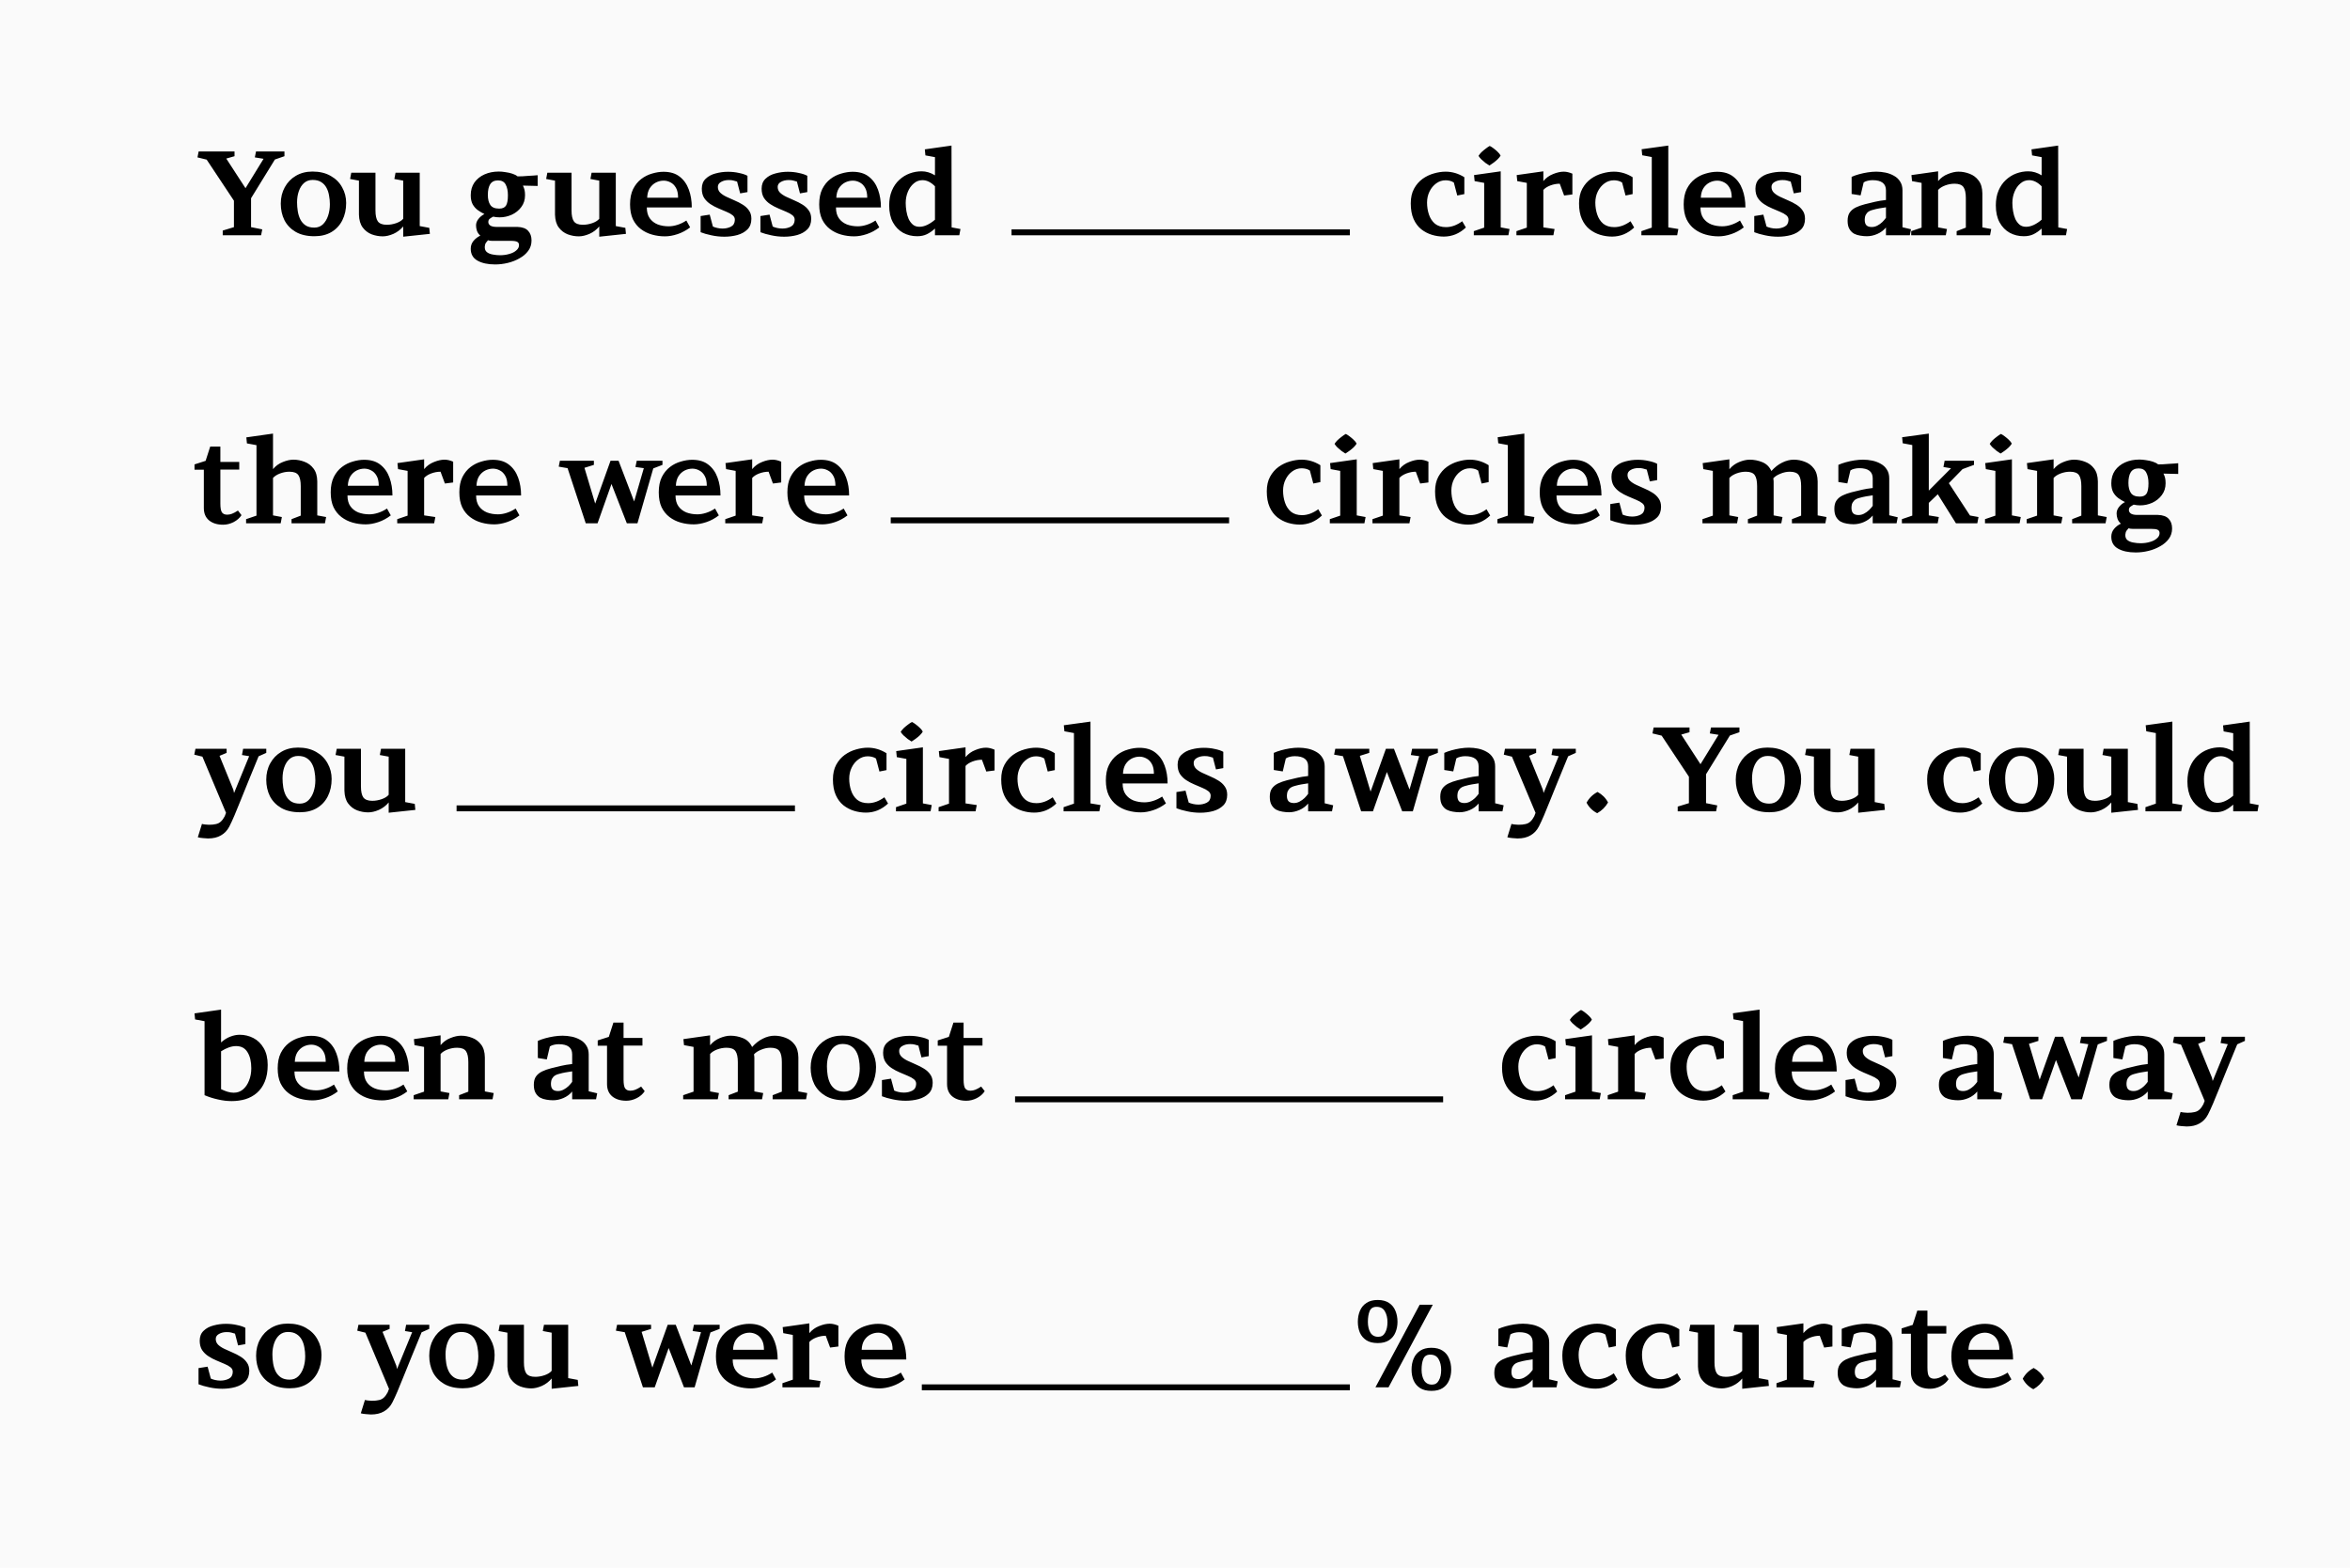
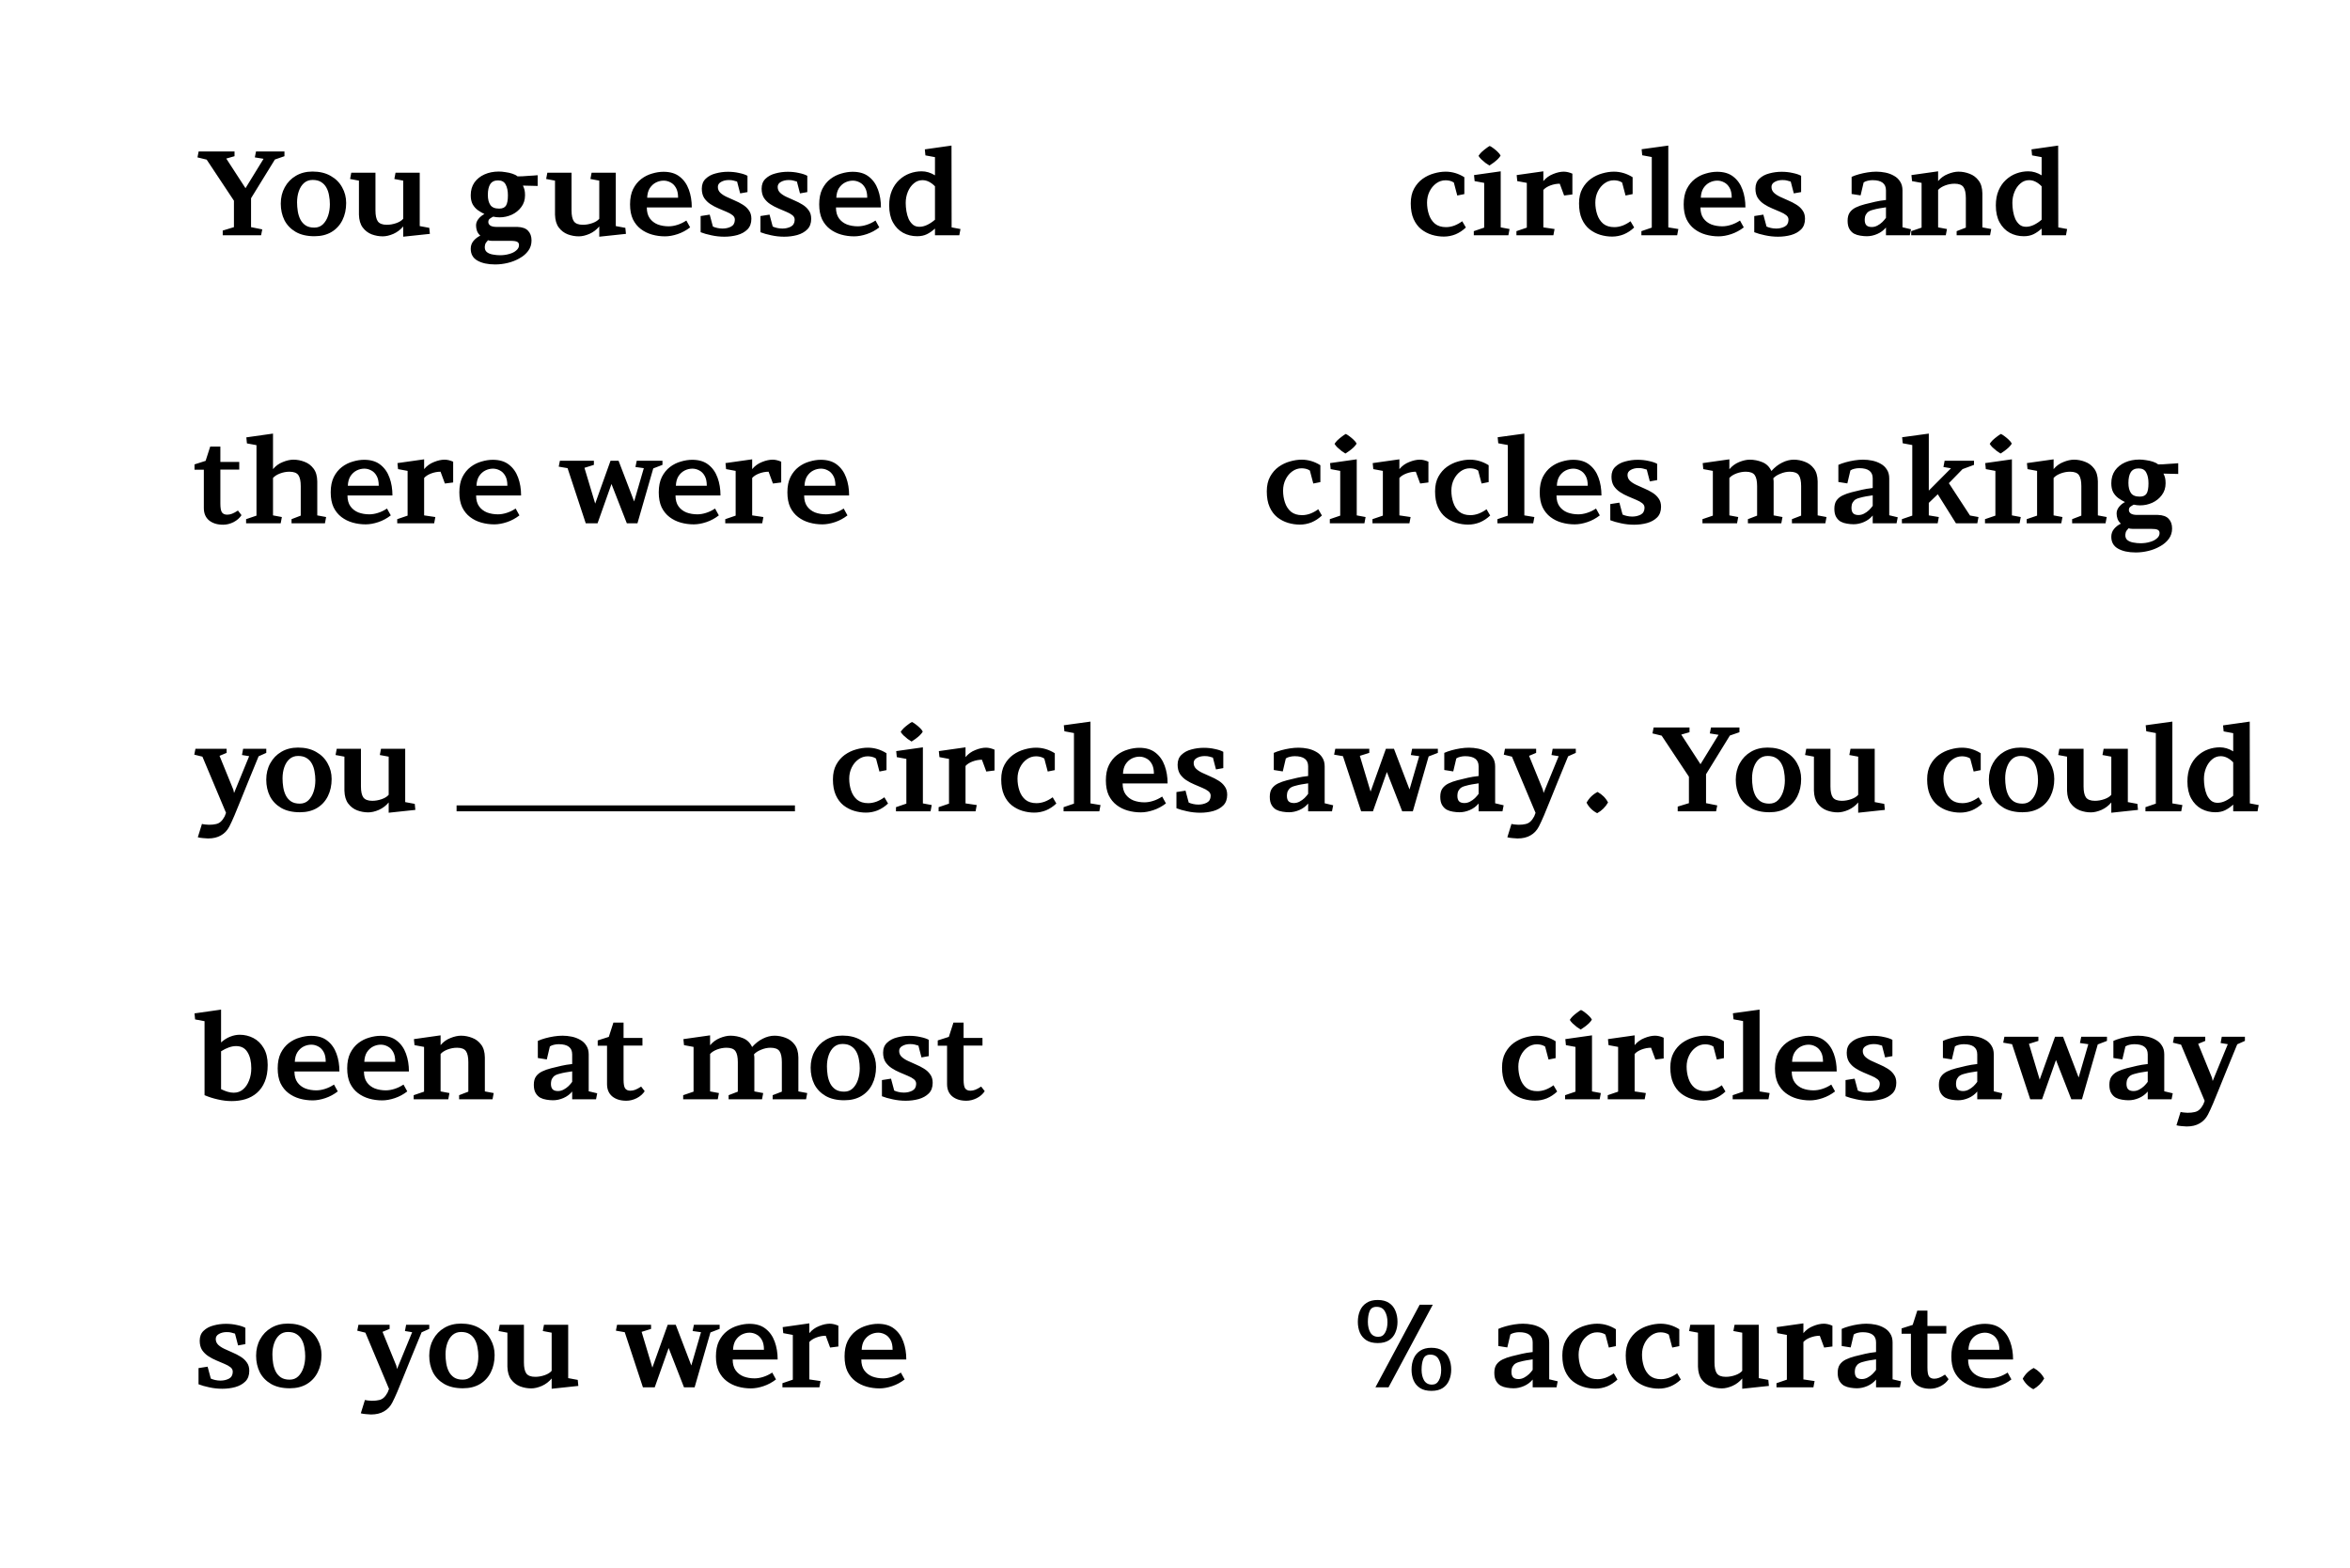
<svg xmlns="http://www.w3.org/2000/svg" width="5973" height="3984" viewBox="0 0 5973 3984" fill="none">
-   <rect width="5973" height="3984" fill="#FAFAFA" />
  <path d="M594.6 577.3V510.1L525.3 405.7L501.9 400L504.9 385H596.1V397L575.1 403L624 478.3L669.9 403.6L647.7 400L650.7 385H723V397L698.7 405.4L638.1 503.8V577.3L666.6 583L663.6 598H566.1V586L594.6 577.3ZM794.346 436C812.346 436 827.746 439.7 840.546 447.1C853.346 454.3 863.046 464 869.646 476.2C876.446 488.2 879.846 501.4 879.846 515.8C879.846 532.2 876.646 546.8 870.246 559.6C863.846 572.4 854.646 582.4 842.646 589.6C830.646 596.8 816.146 600.4 799.146 600.4C780.146 600.4 764.246 596.7 751.446 589.3C738.846 581.9 729.346 572 722.946 559.6C716.746 547 713.646 533 713.646 517.6C713.646 502 717.046 488.1 723.846 475.9C730.646 463.5 740.046 453.8 752.046 446.8C764.246 439.6 778.346 436 794.346 436ZM798.846 578.5C807.646 578.5 814.946 575.7 820.746 570.1C826.546 564.5 830.946 557.2 833.946 548.2C836.946 539.2 838.446 529.5 838.446 519.1C838.446 511.5 837.746 504.1 836.346 496.9C835.146 489.5 832.946 482.9 829.746 477.1C826.546 471.1 822.046 466.3 816.246 462.7C810.646 459.1 803.446 457.3 794.646 457.3C786.046 457.3 778.746 459.9 772.746 465.1C766.946 470.3 762.546 477.2 759.546 485.8C756.546 494.4 755.046 503.9 755.046 514.3C755.046 521.7 755.646 529.2 756.846 536.8C758.046 544.4 760.246 551.4 763.446 557.8C766.646 564 771.046 569 776.646 572.8C782.446 576.6 789.846 578.5 798.846 578.5ZM889.819 454.9L892.819 439H954.319V534.7C954.319 547.5 956.319 556.8 960.319 562.6C964.519 568.4 972.119 571.3 983.119 571.3C991.119 571.3 999.119 569.9 1007.12 567.1C1015.12 564.3 1021.02 560.6 1024.82 556V459.1L1002.32 454.9L1005.32 439H1066.82V574.6L1091.12 579.1L1092.62 594.4L1024.82 601.6V575.5C1018.02 583.7 1009.72 590 999.919 594.4C990.119 598.6 981.119 600.7 972.919 600.7C963.319 600.7 953.919 599 944.719 595.6C935.519 592 927.919 586.2 921.919 578.2C915.919 570.2 912.719 559.3 912.319 545.5V459.1L889.819 454.9ZM1334.47 496.3C1334.47 507.9 1331.27 517.9 1324.87 526.3C1318.67 534.7 1310.57 541.2 1300.57 545.8C1290.77 550.2 1280.47 552.4 1269.67 552.4C1264.27 552.4 1258.87 551.8 1253.47 550.6C1250.07 552.4 1247.17 554.2 1244.77 556C1242.37 557.8 1241.17 560.6 1241.17 564.4C1241.17 567.8 1242.77 570.7 1245.97 573.1C1249.17 575.3 1254.07 576.5 1260.67 576.7H1314.67C1327.47 577.1 1336.67 580.4 1342.27 586.6C1348.07 592.6 1350.97 600.8 1350.97 611.2C1350.97 621.2 1348.17 630 1342.57 637.6C1336.97 645.2 1329.57 651.5 1320.37 656.5C1311.37 661.7 1301.47 665.6 1290.67 668.2C1279.87 670.8 1269.17 672.1 1258.57 672.1C1239.77 672.1 1224.67 668.8 1213.27 662.2C1202.07 655.8 1196.47 645.8 1196.47 632.2C1196.47 624.6 1198.77 618 1203.37 612.4C1207.97 606.8 1213.77 602.3 1220.77 598.9C1216.77 595.3 1213.97 591.3 1212.37 586.9C1210.77 582.3 1209.97 577.7 1209.97 573.1C1209.97 567.1 1211.97 561.6 1215.97 556.6C1219.97 551.4 1225.07 547.2 1231.27 544C1225.47 541.2 1219.87 537.9 1214.47 534.1C1209.07 530.1 1204.67 525.1 1201.27 519.1C1198.07 512.9 1196.47 505.3 1196.47 496.3C1196.47 483.7 1199.57 472.9 1205.77 463.9C1212.17 454.9 1220.77 448 1231.57 443.2C1242.37 438.4 1254.47 436 1267.87 436C1273.07 436 1278.67 436.5 1284.67 437.5C1290.87 438.3 1296.67 439.6 1302.07 441.4C1307.67 443.2 1312.17 445.5 1315.57 448.3C1318.37 448.3 1322.57 448.2 1328.17 448C1333.77 447.6 1339.47 447.2 1345.27 446.8C1348.67 446.6 1352.07 446.4 1355.47 446.2C1359.07 445.8 1362.77 445.5 1366.57 445.3V472.6L1329.07 471.7C1331.07 475.7 1332.47 479.5 1333.27 483.1C1334.07 486.5 1334.47 490.9 1334.47 496.3ZM1268.77 530.2C1277.17 530.2 1282.97 527.6 1286.17 522.4C1289.37 517.2 1290.97 508.5 1290.97 496.3C1290.97 485.1 1289.07 476 1285.27 469C1281.67 462 1275.17 458.5 1265.77 458.5C1256.77 458.5 1250.17 461.7 1245.97 468.1C1241.97 474.5 1239.97 483.6 1239.97 495.4C1239.97 506.2 1242.07 514.7 1246.27 520.9C1250.47 527.1 1257.97 530.2 1268.77 530.2ZM1262.77 612.1C1258.37 612.1 1254.17 612.1 1250.17 612.1C1246.37 612.1 1243.07 611.6 1240.27 610.6C1238.47 612.6 1236.77 614.7 1235.17 616.9C1233.57 619.1 1232.57 622.3 1232.17 626.5C1231.77 632.7 1233.47 637.4 1237.27 640.6C1241.27 643.8 1246.37 645.9 1252.57 646.9C1258.77 648.1 1264.87 648.7 1270.87 648.7C1279.47 648.7 1287.37 647.6 1294.57 645.4C1301.97 643.4 1307.87 640.4 1312.27 636.4C1316.87 632.6 1319.17 628.1 1319.17 622.9C1319.17 618.9 1317.57 616.1 1314.37 614.5C1311.37 612.9 1305.67 612.1 1297.27 612.1H1262.77ZM1388.16 454.9L1391.16 439H1452.66V534.7C1452.66 547.5 1454.66 556.8 1458.66 562.6C1462.86 568.4 1470.46 571.3 1481.46 571.3C1489.46 571.3 1497.46 569.9 1505.46 567.1C1513.46 564.3 1519.36 560.6 1523.16 556V459.1L1500.66 454.9L1503.66 439H1565.16V574.6L1589.46 579.1L1590.96 594.4L1523.16 601.6V575.5C1516.36 583.7 1508.06 590 1498.26 594.4C1488.46 598.6 1479.46 600.7 1471.26 600.7C1461.66 600.7 1452.26 599 1443.06 595.6C1433.86 592 1426.26 586.2 1420.26 578.2C1414.26 570.2 1411.06 559.3 1410.66 545.5V459.1L1388.16 454.9ZM1644.01 527.2C1644.01 538.6 1646.51 547.8 1651.51 554.8C1656.51 561.8 1663.21 567 1671.61 570.4C1680.21 573.6 1689.51 575.2 1699.51 575.2C1706.51 575.2 1713.81 574 1721.41 571.6C1729.21 569.2 1736.91 565.5 1744.51 560.5L1754.11 577.9C1744.31 585.5 1733.71 591.2 1722.31 595C1710.91 598.8 1700.21 600.7 1690.21 600.7C1678.81 600.7 1667.81 599.2 1657.21 596.2C1646.61 593.2 1637.11 588.5 1628.71 582.1C1620.31 575.7 1613.61 567.4 1608.61 557.2C1603.81 546.8 1601.41 534.2 1601.41 519.4C1601.41 504 1604.01 491 1609.21 480.4C1614.61 469.8 1621.51 461.3 1629.91 454.9C1638.31 448.5 1647.51 443.9 1657.51 441.1C1667.51 438.1 1677.11 436.6 1686.31 436.6C1703.31 436.6 1717.01 440.7 1727.41 448.9C1738.01 457.1 1745.81 468.1 1750.81 481.9C1755.81 495.5 1758.31 510.6 1758.31 527.2H1644.01ZM1723.51 502.6C1723.51 492 1721.71 483.6 1718.11 477.4C1714.51 471 1709.91 466.4 1704.31 463.6C1698.71 460.6 1692.91 459.1 1686.91 459.1C1680.11 459.1 1673.51 460.7 1667.11 463.9C1660.91 467.1 1655.71 471.9 1651.51 478.3C1647.51 484.7 1645.31 492.8 1644.91 502.6H1723.51ZM1811.97 575.8C1814.97 577.2 1818.67 578.4 1823.07 579.4C1827.47 580.4 1831.97 580.9 1836.57 580.9C1844.37 580.9 1851.47 579.3 1857.87 576.1C1864.27 572.7 1867.57 567 1867.77 559C1867.97 554.2 1866.07 550.2 1862.07 547C1858.07 543.8 1852.87 540.9 1846.47 538.3C1840.27 535.5 1833.47 532.6 1826.07 529.6C1818.87 526.6 1812.07 523 1805.67 518.8C1799.27 514.6 1793.97 509.4 1789.77 503.2C1785.77 496.8 1783.77 488.9 1783.77 479.5C1783.77 468.9 1787.07 460.5 1793.67 454.3C1800.27 447.9 1808.67 443.4 1818.87 440.8C1829.07 438 1839.57 436.6 1850.37 436.6C1860.17 436.6 1869.47 437.6 1878.27 439.6C1887.27 441.4 1894.47 443.8 1899.87 446.8V488.2L1881.27 491.5L1873.47 461.5C1870.07 460.5 1866.87 459.6 1863.87 458.8C1861.07 458 1857.27 457.6 1852.47 457.6C1844.87 457.6 1838.27 459.2 1832.67 462.4C1827.27 465.4 1824.57 469.6 1824.57 475C1824.57 480.8 1826.57 485.7 1830.57 489.7C1834.77 493.7 1840.07 497.2 1846.47 500.2C1853.07 503.2 1859.97 506.3 1867.17 509.5C1874.37 512.5 1881.17 516 1887.57 520C1894.17 524 1899.47 528.9 1903.47 534.7C1907.67 540.3 1909.77 547.4 1909.77 556C1909.77 567.4 1906.47 576.4 1899.87 583C1893.27 589.6 1884.67 594.4 1874.07 597.4C1863.67 600.2 1852.67 601.6 1841.07 601.6C1829.87 601.6 1818.87 600.4 1808.07 598C1797.47 595.8 1788.37 593.2 1780.77 590.2V549.1L1803.87 545.5L1811.97 575.8ZM1964.02 575.8C1967.02 577.2 1970.72 578.4 1975.12 579.4C1979.52 580.4 1984.02 580.9 1988.62 580.9C1996.42 580.9 2003.52 579.3 2009.92 576.1C2016.32 572.7 2019.62 567 2019.82 559C2020.02 554.2 2018.12 550.2 2014.12 547C2010.12 543.8 2004.92 540.9 1998.52 538.3C1992.32 535.5 1985.52 532.6 1978.12 529.6C1970.92 526.6 1964.12 523 1957.72 518.8C1951.32 514.6 1946.02 509.4 1941.82 503.2C1937.82 496.8 1935.82 488.9 1935.82 479.5C1935.82 468.9 1939.12 460.5 1945.72 454.3C1952.32 447.9 1960.72 443.4 1970.92 440.8C1981.12 438 1991.62 436.6 2002.42 436.6C2012.22 436.6 2021.52 437.6 2030.32 439.6C2039.32 441.4 2046.52 443.8 2051.92 446.8V488.2L2033.32 491.5L2025.52 461.5C2022.12 460.5 2018.92 459.6 2015.92 458.8C2013.12 458 2009.32 457.6 2004.52 457.6C1996.92 457.6 1990.32 459.2 1984.72 462.4C1979.32 465.4 1976.62 469.6 1976.62 475C1976.62 480.8 1978.62 485.7 1982.62 489.7C1986.82 493.7 1992.12 497.2 1998.52 500.2C2005.12 503.2 2012.02 506.3 2019.22 509.5C2026.42 512.5 2033.22 516 2039.62 520C2046.22 524 2051.52 528.9 2055.52 534.7C2059.72 540.3 2061.82 547.4 2061.82 556C2061.82 567.4 2058.52 576.4 2051.92 583C2045.32 589.6 2036.72 594.4 2026.12 597.4C2015.72 600.2 2004.72 601.6 1993.12 601.6C1981.92 601.6 1970.92 600.4 1960.12 598C1949.52 595.8 1940.42 593.2 1932.82 590.2V549.1L1955.92 545.5L1964.02 575.8ZM2124.77 527.2C2124.77 538.6 2127.27 547.8 2132.27 554.8C2137.27 561.8 2143.97 567 2152.37 570.4C2160.97 573.6 2170.27 575.2 2180.27 575.2C2187.27 575.2 2194.57 574 2202.17 571.6C2209.97 569.2 2217.67 565.5 2225.27 560.5L2234.87 577.9C2225.07 585.5 2214.47 591.2 2203.07 595C2191.67 598.8 2180.97 600.7 2170.97 600.7C2159.57 600.7 2148.57 599.2 2137.97 596.2C2127.37 593.2 2117.87 588.5 2109.47 582.1C2101.07 575.7 2094.37 567.4 2089.37 557.2C2084.57 546.8 2082.17 534.2 2082.17 519.4C2082.17 504 2084.77 491 2089.97 480.4C2095.37 469.8 2102.27 461.3 2110.67 454.9C2119.07 448.5 2128.27 443.9 2138.27 441.1C2148.27 438.1 2157.87 436.6 2167.07 436.6C2184.07 436.6 2197.77 440.7 2208.17 448.9C2218.77 457.1 2226.57 468.1 2231.57 481.9C2236.57 495.5 2239.07 510.6 2239.07 527.2H2124.77ZM2204.27 502.6C2204.27 492 2202.47 483.6 2198.87 477.4C2195.27 471 2190.67 466.4 2185.07 463.6C2179.47 460.6 2173.67 459.1 2167.67 459.1C2160.87 459.1 2154.27 460.7 2147.87 463.9C2141.67 467.1 2136.47 471.9 2132.27 478.3C2128.27 484.7 2126.07 492.8 2125.67 502.6H2204.27ZM2352.13 394.9L2350.63 379.6L2418.43 370L2418.73 577.9L2441.23 582.1L2438.23 598H2376.43V580.9C2369.63 587.1 2362.73 591.9 2355.73 595.3C2348.73 598.7 2340.53 600.4 2331.13 600.4C2318.13 600.4 2306.23 597.5 2295.43 591.7C2284.63 585.7 2276.03 576.9 2269.63 565.3C2263.23 553.7 2260.03 539.3 2260.03 522.1C2260.03 507.7 2262.33 495.1 2266.93 484.3C2271.53 473.5 2277.73 464.5 2285.53 457.3C2293.53 449.9 2302.43 444.4 2312.23 440.8C2322.03 437.2 2332.13 435.4 2342.53 435.4C2354.13 435.4 2365.43 438.8 2376.43 445.6V399.4L2352.13 394.9ZM2336.83 576.4C2343.23 576.4 2349.83 574.8 2356.63 571.6C2363.63 568.2 2370.23 563.8 2376.43 558.4V473.5C2366.23 463.1 2355.63 457.9 2344.63 457.9C2336.23 457.9 2328.83 460.7 2322.43 466.3C2316.03 471.7 2311.03 478.8 2307.43 487.6C2303.83 496.4 2302.03 505.8 2302.03 515.8C2302.03 522.6 2302.63 529.6 2303.83 536.8C2305.03 544 2306.93 550.6 2309.53 556.6C2312.33 562.4 2315.93 567.2 2320.33 571C2324.73 574.6 2330.23 576.4 2336.83 576.4ZM3695.22 463.9C3691.82 461.7 3688.32 460.2 3684.72 459.4C3681.12 458.6 3677.62 458.2 3674.22 458.2C3665.62 458.2 3657.72 460.8 3650.52 466C3643.32 471.2 3637.62 478.1 3633.42 486.7C3629.22 495.3 3627.12 504.7 3627.12 514.9C3627.12 525.5 3628.72 535.6 3631.92 545.2C3635.12 554.8 3640.22 562.6 3647.22 568.6C3654.42 574.4 3663.82 577.3 3675.42 577.3C3682.22 577.3 3689.22 576 3696.42 573.4C3703.62 570.6 3710.32 566.9 3716.52 562.3L3725.82 578.2C3717.82 585.8 3709.02 591.6 3699.42 595.6C3689.82 599.4 3679.92 601.3 3669.72 601.3C3659.52 601.3 3649.42 599.8 3639.42 596.8C3629.62 593.8 3620.62 589.1 3612.42 582.7C3604.22 576.1 3597.72 567.4 3592.92 556.6C3588.12 545.8 3585.72 532.6 3585.72 517C3585.72 502.2 3588.52 489.7 3594.12 479.5C3599.72 469.3 3606.92 461 3615.72 454.6C3624.72 448.2 3634.32 443.6 3644.52 440.8C3654.92 437.8 3664.82 436.3 3674.22 436.3C3691.02 436.3 3706.92 441 3721.92 450.4V493.3L3703.92 496.9L3695.22 463.9ZM3757.95 396.1C3759.75 393.1 3762.25 390 3765.45 386.8C3768.85 383.6 3772.45 380.6 3776.25 377.8C3780.05 374.8 3783.45 372.5 3786.45 370.9C3789.45 372.3 3792.75 374.4 3796.35 377.2C3800.15 380 3803.65 383 3806.85 386.2C3810.25 389.4 3812.65 392.5 3814.05 395.5C3812.45 398.3 3809.95 401.4 3806.55 404.8C3803.15 408 3799.55 411 3795.75 413.8C3791.95 416.6 3788.55 418.9 3785.55 420.7C3782.75 419.1 3779.45 416.9 3775.65 414.1C3772.05 411.3 3768.55 408.3 3765.15 405.1C3761.95 401.9 3759.55 398.9 3757.95 396.1ZM3748.05 460.3L3746.55 445L3814.35 435.4V577.9L3836.85 582.1L3833.85 598H3745.95V587.5L3772.35 578.5V464.8L3748.05 460.3ZM3856.43 460.3L3854.93 445L3922.73 435.4V460.3C3929.53 452.1 3937.83 446.1 3947.63 442.3C3957.43 438.3 3966.43 436.3 3974.63 436.3C3981.43 436.3 3988.73 438 3996.53 441.4V494.2L3975.53 496.9L3964.43 466.9C3956.43 466.9 3948.43 468.4 3940.43 471.4C3932.63 474.4 3926.73 478.2 3922.73 482.8V577.9L3951.23 582.1L3948.23 598H3854.33V587.5L3880.73 578.5V464.8L3856.43 460.3ZM4122.95 463.9C4119.55 461.7 4116.05 460.2 4112.45 459.4C4108.85 458.6 4105.35 458.2 4101.95 458.2C4093.35 458.2 4085.45 460.8 4078.25 466C4071.05 471.2 4065.35 478.1 4061.15 486.7C4056.95 495.3 4054.85 504.7 4054.85 514.9C4054.85 525.5 4056.45 535.6 4059.65 545.2C4062.85 554.8 4067.95 562.6 4074.95 568.6C4082.15 574.4 4091.55 577.3 4103.15 577.3C4109.95 577.3 4116.95 576 4124.15 573.4C4131.35 570.6 4138.05 566.9 4144.25 562.3L4153.55 578.2C4145.55 585.8 4136.75 591.6 4127.15 595.6C4117.55 599.4 4107.65 601.3 4097.45 601.3C4087.25 601.3 4077.15 599.8 4067.15 596.8C4057.35 593.8 4048.35 589.1 4040.15 582.7C4031.95 576.1 4025.45 567.4 4020.65 556.6C4015.85 545.8 4013.45 532.6 4013.45 517C4013.45 502.2 4016.25 489.7 4021.85 479.5C4027.45 469.3 4034.65 461 4043.45 454.6C4052.45 448.2 4062.05 443.6 4072.25 440.8C4082.65 437.8 4092.55 436.3 4101.95 436.3C4118.75 436.3 4134.65 441 4149.65 450.4V493.3L4131.65 496.9L4122.95 463.9ZM4174.03 394.6L4172.53 379.3L4240.33 370V577.9L4265.83 582.1L4262.83 598H4171.93V587.5L4198.33 578.5V399.1L4174.03 394.6ZM4322.04 527.2C4322.04 538.6 4324.54 547.8 4329.54 554.8C4334.54 561.8 4341.24 567 4349.64 570.4C4358.24 573.6 4367.54 575.2 4377.54 575.2C4384.54 575.2 4391.84 574 4399.44 571.6C4407.24 569.2 4414.94 565.5 4422.54 560.5L4432.14 577.9C4422.34 585.5 4411.74 591.2 4400.34 595C4388.94 598.8 4378.24 600.7 4368.24 600.7C4356.84 600.7 4345.84 599.2 4335.24 596.2C4324.64 593.2 4315.14 588.5 4306.74 582.1C4298.34 575.7 4291.64 567.4 4286.64 557.2C4281.84 546.8 4279.44 534.2 4279.44 519.4C4279.44 504 4282.04 491 4287.24 480.4C4292.64 469.8 4299.54 461.3 4307.94 454.9C4316.34 448.5 4325.54 443.9 4335.54 441.1C4345.54 438.1 4355.14 436.6 4364.34 436.6C4381.34 436.6 4395.04 440.7 4405.44 448.9C4416.04 457.1 4423.84 468.1 4428.84 481.9C4433.84 495.5 4436.34 510.6 4436.34 527.2H4322.04ZM4401.54 502.6C4401.54 492 4399.74 483.6 4396.14 477.4C4392.54 471 4387.94 466.4 4382.34 463.6C4376.74 460.6 4370.94 459.1 4364.94 459.1C4358.14 459.1 4351.54 460.7 4345.14 463.9C4338.94 467.1 4333.74 471.9 4329.54 478.3C4325.54 484.7 4323.34 492.8 4322.94 502.6H4401.54ZM4490 575.8C4493 577.2 4496.7 578.4 4501.1 579.4C4505.5 580.4 4510 580.9 4514.6 580.9C4522.4 580.9 4529.5 579.3 4535.9 576.1C4542.3 572.7 4545.6 567 4545.8 559C4546 554.2 4544.1 550.2 4540.1 547C4536.1 543.8 4530.9 540.9 4524.5 538.3C4518.3 535.5 4511.5 532.6 4504.1 529.6C4496.9 526.6 4490.1 523 4483.7 518.8C4477.3 514.6 4472 509.4 4467.8 503.2C4463.8 496.8 4461.8 488.9 4461.8 479.5C4461.8 468.9 4465.1 460.5 4471.7 454.3C4478.3 447.9 4486.7 443.4 4496.9 440.8C4507.1 438 4517.6 436.6 4528.4 436.6C4538.2 436.6 4547.5 437.6 4556.3 439.6C4565.3 441.4 4572.5 443.8 4577.9 446.8V488.2L4559.3 491.5L4551.5 461.5C4548.1 460.5 4544.9 459.6 4541.9 458.8C4539.1 458 4535.3 457.6 4530.5 457.6C4522.9 457.6 4516.3 459.2 4510.7 462.4C4505.3 465.4 4502.6 469.6 4502.6 475C4502.6 480.8 4504.6 485.7 4508.6 489.7C4512.8 493.7 4518.1 497.2 4524.5 500.2C4531.1 503.2 4538 506.3 4545.2 509.5C4552.4 512.5 4559.2 516 4565.6 520C4572.2 524 4577.5 528.9 4581.5 534.7C4585.7 540.3 4587.8 547.4 4587.8 556C4587.8 567.4 4584.5 576.4 4577.9 583C4571.3 589.6 4562.7 594.4 4552.1 597.4C4541.7 600.2 4530.7 601.6 4519.1 601.6C4507.9 601.6 4496.9 600.4 4486.1 598C4475.5 595.8 4466.4 593.2 4458.8 590.2V549.1L4481.9 545.5L4490 575.8ZM4729.07 496.6L4706.27 493V449.5C4711.47 447.1 4717.67 444.9 4724.87 442.9C4732.07 440.9 4739.47 439.3 4747.07 438.1C4754.87 436.9 4762.17 436.3 4768.97 436.3C4776.77 436.3 4784.57 437.1 4792.37 438.7C4800.17 440.3 4807.37 443 4813.97 446.8C4820.57 450.4 4825.77 455.3 4829.57 461.5C4833.57 467.5 4835.57 475 4835.57 484V577.6L4857.17 582.7L4854.17 598H4793.57V578.2C4787.57 585.4 4780.17 590.9 4771.37 594.7C4762.57 598.5 4753.77 600.4 4744.97 600.4C4739.57 600.4 4733.97 599.9 4728.17 598.9C4722.57 598.1 4717.27 596.4 4712.27 593.8C4707.47 591 4703.57 587 4700.57 581.8C4697.57 576.6 4696.07 569.7 4696.07 561.1C4696.07 552.3 4697.87 545.3 4701.47 540.1C4705.27 534.7 4710.47 530.4 4717.07 527.2C4723.67 524 4731.27 521.3 4739.87 519.1C4749.67 516.5 4758.37 514.4 4765.97 512.8C4773.57 511 4782.77 509.5 4793.57 508.3V483.7C4793.57 466.5 4782.17 457.9 4759.37 457.9C4755.17 457.9 4751.07 458.4 4747.07 459.4C4743.27 460.2 4739.87 461.6 4736.87 463.6L4729.07 496.6ZM4739.57 558.7C4739.57 565.1 4741.07 569.8 4744.07 572.8C4747.07 575.6 4751.57 577 4757.57 577C4762.37 577 4767.07 575.8 4771.67 573.4C4776.27 571 4780.47 568 4784.27 564.4C4788.07 560.6 4791.17 557 4793.57 553.6V526.9C4787.17 527.7 4781.47 528.6 4776.47 529.6C4771.67 530.4 4766.07 531.7 4759.67 533.5C4753.47 535.1 4748.87 537.5 4745.87 540.7C4743.07 543.9 4741.27 547.2 4740.47 550.6C4739.87 553.8 4739.57 556.5 4739.57 558.7ZM4859.8 460.3L4858.3 445L4926.1 435.4V460.3C4932.9 452.1 4941.2 446.1 4951 442.3C4960.8 438.3 4969.8 436.3 4978 436.3C4987.6 436.3 4997 438.1 5006.2 441.7C5015.4 445.1 5023 450.8 5029 458.8C5035.2 466.8 5038.4 477.7 5038.6 491.5V577.9L5061.1 582.1L5058.1 598H4973.2V587.5L4996.6 578.5V503.5C4996.6 490.7 4994.6 481.4 4990.6 475.6C4986.6 469.8 4979 466.9 4967.8 466.9C4959.8 466.9 4951.8 468.4 4943.8 471.4C4936 474.4 4930.1 478.2 4926.1 482.8V577.9L4948.6 582.1L4945.6 598H4857.7V587.5L4884.1 578.5V464.8L4859.8 460.3ZM5164.93 394.9L5163.43 379.6L5231.23 370L5231.53 577.9L5254.03 582.1L5251.03 598H5189.23V580.9C5182.43 587.1 5175.53 591.9 5168.53 595.3C5161.53 598.7 5153.33 600.4 5143.93 600.4C5130.93 600.4 5119.03 597.5 5108.23 591.7C5097.43 585.7 5088.83 576.9 5082.43 565.3C5076.03 553.7 5072.83 539.3 5072.83 522.1C5072.83 507.7 5075.13 495.1 5079.73 484.3C5084.33 473.5 5090.53 464.5 5098.33 457.3C5106.33 449.9 5115.23 444.4 5125.03 440.8C5134.83 437.2 5144.93 435.4 5155.33 435.4C5166.93 435.4 5178.23 438.8 5189.23 445.6V399.4L5164.93 394.9ZM5149.63 576.4C5156.03 576.4 5162.63 574.8 5169.43 571.6C5176.43 568.2 5183.03 563.8 5189.23 558.4V473.5C5179.03 463.1 5168.43 457.9 5157.43 457.9C5149.03 457.9 5141.63 460.7 5135.23 466.3C5128.83 471.7 5123.83 478.8 5120.23 487.6C5116.63 496.4 5114.83 505.8 5114.83 515.8C5114.83 522.6 5115.43 529.6 5116.63 536.8C5117.83 544 5119.73 550.6 5122.33 556.6C5125.13 562.4 5128.73 567.2 5133.13 571C5137.53 574.6 5143.03 576.4 5149.63 576.4ZM613.8 1309.3C609.2 1316.5 602.5 1322.4 593.7 1327C584.9 1331.4 576 1333.6 567 1333.6C552.4 1333.6 540.6 1330 531.6 1322.8C522.6 1315.4 518.1 1304.9 518.1 1291.3V1193.8H494.4V1180.3L522.6 1171.3L534.3 1135H560.1V1174H608.1V1193.5H560.1V1279.6C560.1 1290.6 561.4 1298.1 564 1302.1C566.8 1306.1 571.3 1308.1 577.5 1308.1C581.5 1308.1 585.6 1307.3 589.8 1305.7C594 1304.1 599 1301.4 604.8 1297.6L613.8 1309.3ZM627.605 1126.9L626.105 1111.6L693.905 1102V1192.3C700.705 1184.1 709.005 1178.1 718.805 1174.3C728.605 1170.3 737.605 1168.3 745.805 1168.3C755.405 1168.3 764.805 1170.1 774.005 1173.7C783.205 1177.1 790.805 1182.8 796.805 1190.8C803.005 1198.8 806.205 1209.7 806.405 1223.5V1309.9L828.905 1314.1L825.905 1330H741.005V1319.5L764.405 1310.5V1235.5C764.405 1222.7 762.405 1213.4 758.405 1207.6C754.405 1201.8 746.805 1198.9 735.605 1198.9C727.605 1198.9 719.605 1200.4 711.605 1203.4C703.805 1206.4 697.905 1210.2 693.905 1214.8V1309.9L716.405 1314.1L713.405 1330H625.505V1319.5L651.905 1310.5V1131.4L627.605 1126.9ZM883.172 1259.2C883.172 1270.6 885.672 1279.8 890.672 1286.8C895.672 1293.8 902.372 1299 910.772 1302.4C919.372 1305.6 928.672 1307.2 938.672 1307.2C945.672 1307.2 952.972 1306 960.572 1303.6C968.372 1301.2 976.072 1297.5 983.672 1292.5L993.272 1309.9C983.472 1317.5 972.872 1323.2 961.472 1327C950.072 1330.8 939.372 1332.7 929.372 1332.7C917.972 1332.7 906.972 1331.2 896.372 1328.2C885.772 1325.2 876.272 1320.5 867.872 1314.1C859.472 1307.7 852.772 1299.4 847.772 1289.2C842.972 1278.8 840.572 1266.2 840.572 1251.4C840.572 1236 843.172 1223 848.372 1212.4C853.772 1201.8 860.672 1193.3 869.072 1186.9C877.472 1180.5 886.672 1175.9 896.672 1173.1C906.672 1170.1 916.272 1168.6 925.472 1168.6C942.472 1168.6 956.172 1172.7 966.572 1180.9C977.172 1189.1 984.972 1200.1 989.972 1213.9C994.972 1227.5 997.472 1242.6 997.472 1259.2H883.172ZM962.672 1234.6C962.672 1224 960.872 1215.6 957.272 1209.4C953.672 1203 949.072 1198.4 943.472 1195.6C937.872 1192.6 932.072 1191.1 926.072 1191.1C919.272 1191.1 912.672 1192.7 906.272 1195.9C900.072 1199.1 894.872 1203.9 890.672 1210.3C886.672 1216.7 884.472 1224.8 884.072 1234.6H962.672ZM1011.71 1192.3L1010.21 1177L1078.01 1167.4V1192.3C1084.81 1184.1 1093.11 1178.1 1102.91 1174.3C1112.71 1170.3 1121.71 1168.3 1129.91 1168.3C1136.71 1168.3 1144.01 1170 1151.81 1173.4V1226.2L1130.81 1228.9L1119.71 1198.9C1111.71 1198.9 1103.71 1200.4 1095.71 1203.4C1087.91 1206.4 1082.01 1210.2 1078.01 1214.8V1309.9L1106.51 1314.1L1103.51 1330H1009.61V1319.5L1036.01 1310.5V1196.8L1011.71 1192.3ZM1210.13 1259.2C1210.13 1270.6 1212.63 1279.8 1217.63 1286.8C1222.63 1293.8 1229.33 1299 1237.73 1302.4C1246.33 1305.6 1255.63 1307.2 1265.63 1307.2C1272.63 1307.2 1279.93 1306 1287.53 1303.6C1295.33 1301.2 1303.03 1297.5 1310.63 1292.5L1320.23 1309.9C1310.43 1317.5 1299.83 1323.2 1288.43 1327C1277.03 1330.8 1266.33 1332.7 1256.33 1332.7C1244.93 1332.7 1233.93 1331.2 1223.33 1328.2C1212.73 1325.2 1203.23 1320.5 1194.83 1314.1C1186.43 1307.7 1179.73 1299.4 1174.73 1289.2C1169.93 1278.8 1167.52 1266.2 1167.52 1251.4C1167.52 1236 1170.13 1223 1175.33 1212.4C1180.73 1201.8 1187.63 1193.3 1196.03 1186.9C1204.43 1180.5 1213.63 1175.9 1223.63 1173.1C1233.63 1170.1 1243.23 1168.6 1252.43 1168.6C1269.43 1168.6 1283.13 1172.7 1293.53 1180.9C1304.13 1189.1 1311.93 1200.1 1316.93 1213.9C1321.93 1227.5 1324.43 1242.6 1324.43 1259.2H1210.13ZM1289.63 1234.6C1289.63 1224 1287.83 1215.6 1284.23 1209.4C1280.63 1203 1276.03 1198.4 1270.43 1195.6C1264.83 1192.6 1259.03 1191.1 1253.03 1191.1C1246.23 1191.1 1239.63 1192.7 1233.23 1195.9C1227.03 1199.1 1221.83 1203.9 1217.63 1210.3C1213.63 1216.7 1211.43 1224.8 1211.03 1234.6H1289.63ZM1636.4 1189.9L1615.1 1186.9L1618.4 1171H1683.8V1181.5L1660.4 1190.5L1620.2 1330H1593.2L1554.2 1230.1L1518.8 1330H1488.8L1442.6 1189.9L1420.1 1186L1423.1 1171H1509.5V1181.5L1485.5 1189L1512.8 1279.9L1551.8 1171H1572.2L1611.8 1274.5L1636.4 1189.9ZM1716.96 1259.2C1716.96 1270.6 1719.46 1279.8 1724.46 1286.8C1729.46 1293.8 1736.16 1299 1744.56 1302.4C1753.16 1305.6 1762.46 1307.2 1772.46 1307.2C1779.46 1307.2 1786.76 1306 1794.36 1303.6C1802.16 1301.2 1809.86 1297.5 1817.46 1292.5L1827.06 1309.9C1817.26 1317.5 1806.66 1323.2 1795.26 1327C1783.86 1330.8 1773.16 1332.7 1763.16 1332.7C1751.76 1332.7 1740.76 1331.2 1730.16 1328.2C1719.56 1325.2 1710.06 1320.5 1701.66 1314.1C1693.26 1307.7 1686.56 1299.4 1681.56 1289.2C1676.76 1278.8 1674.36 1266.2 1674.36 1251.4C1674.36 1236 1676.96 1223 1682.16 1212.4C1687.56 1201.8 1694.46 1193.3 1702.86 1186.9C1711.26 1180.5 1720.46 1175.9 1730.46 1173.1C1740.46 1170.1 1750.06 1168.6 1759.26 1168.6C1776.26 1168.6 1789.96 1172.7 1800.36 1180.9C1810.96 1189.1 1818.76 1200.1 1823.76 1213.9C1828.76 1227.5 1831.26 1242.6 1831.26 1259.2H1716.96ZM1796.46 1234.6C1796.46 1224 1794.66 1215.6 1791.06 1209.4C1787.46 1203 1782.86 1198.4 1777.26 1195.6C1771.66 1192.6 1765.86 1191.1 1759.86 1191.1C1753.06 1191.1 1746.46 1192.7 1740.06 1195.9C1733.86 1199.1 1728.66 1203.9 1724.46 1210.3C1720.46 1216.7 1718.26 1224.8 1717.86 1234.6H1796.46ZM1845.5 1192.3L1844 1177L1911.8 1167.4V1192.3C1918.6 1184.1 1926.9 1178.1 1936.7 1174.3C1946.5 1170.3 1955.5 1168.3 1963.7 1168.3C1970.5 1168.3 1977.8 1170 1985.6 1173.4V1226.2L1964.6 1228.9L1953.5 1198.9C1945.5 1198.9 1937.5 1200.4 1929.5 1203.4C1921.7 1206.4 1915.8 1210.2 1911.8 1214.8V1309.9L1940.3 1314.1L1937.3 1330H1843.4V1319.5L1869.8 1310.5V1196.8L1845.5 1192.3ZM2043.91 1259.2C2043.91 1270.6 2046.41 1279.8 2051.41 1286.8C2056.41 1293.8 2063.11 1299 2071.51 1302.4C2080.11 1305.6 2089.41 1307.2 2099.41 1307.2C2106.41 1307.2 2113.71 1306 2121.31 1303.6C2129.11 1301.2 2136.81 1297.5 2144.41 1292.5L2154.01 1309.9C2144.21 1317.5 2133.61 1323.2 2122.21 1327C2110.81 1330.8 2100.11 1332.7 2090.11 1332.7C2078.71 1332.7 2067.71 1331.2 2057.11 1328.2C2046.51 1325.2 2037.01 1320.5 2028.61 1314.1C2020.21 1307.7 2013.51 1299.4 2008.51 1289.2C2003.71 1278.8 2001.31 1266.2 2001.31 1251.4C2001.31 1236 2003.91 1223 2009.11 1212.4C2014.51 1201.8 2021.41 1193.3 2029.81 1186.9C2038.21 1180.5 2047.41 1175.9 2057.41 1173.1C2067.41 1170.1 2077.01 1168.6 2086.21 1168.6C2103.21 1168.6 2116.91 1172.7 2127.31 1180.9C2137.91 1189.1 2145.71 1200.1 2150.71 1213.9C2155.71 1227.5 2158.21 1242.6 2158.21 1259.2H2043.91ZM2123.41 1234.6C2123.41 1224 2121.61 1215.6 2118.01 1209.4C2114.41 1203 2109.81 1198.4 2104.21 1195.6C2098.61 1192.6 2092.81 1191.1 2086.81 1191.1C2080.01 1191.1 2073.41 1192.7 2067.01 1195.9C2060.81 1199.1 2055.61 1203.9 2051.41 1210.3C2047.41 1216.7 2045.21 1224.8 2044.81 1234.6H2123.41ZM3329.3 1195.9C3325.9 1193.7 3322.4 1192.2 3318.8 1191.4C3315.2 1190.6 3311.7 1190.2 3308.3 1190.2C3299.7 1190.2 3291.8 1192.8 3284.6 1198C3277.4 1203.2 3271.7 1210.1 3267.5 1218.7C3263.3 1227.3 3261.2 1236.7 3261.2 1246.9C3261.2 1257.5 3262.8 1267.6 3266 1277.2C3269.2 1286.8 3274.3 1294.6 3281.3 1300.6C3288.5 1306.4 3297.9 1309.3 3309.5 1309.3C3316.3 1309.3 3323.3 1308 3330.5 1305.4C3337.7 1302.6 3344.4 1298.9 3350.6 1294.3L3359.9 1310.2C3351.9 1317.8 3343.1 1323.6 3333.5 1327.6C3323.9 1331.4 3314 1333.3 3303.8 1333.3C3293.6 1333.3 3283.5 1331.8 3273.5 1328.8C3263.7 1325.8 3254.7 1321.1 3246.5 1314.7C3238.3 1308.1 3231.8 1299.4 3227 1288.6C3222.2 1277.8 3219.8 1264.6 3219.8 1249C3219.8 1234.2 3222.6 1221.7 3228.2 1211.5C3233.8 1201.3 3241 1193 3249.8 1186.6C3258.8 1180.2 3268.4 1175.6 3278.6 1172.8C3289 1169.8 3298.9 1168.3 3308.3 1168.3C3325.1 1168.3 3341 1173 3356 1182.4V1225.3L3338 1228.9L3329.3 1195.9ZM3392.03 1128.1C3393.83 1125.1 3396.33 1122 3399.53 1118.8C3402.93 1115.6 3406.53 1112.6 3410.33 1109.8C3414.13 1106.8 3417.53 1104.5 3420.53 1102.9C3423.53 1104.3 3426.83 1106.4 3430.43 1109.2C3434.23 1112 3437.73 1115 3440.93 1118.2C3444.33 1121.4 3446.73 1124.5 3448.13 1127.5C3446.53 1130.3 3444.03 1133.4 3440.63 1136.8C3437.23 1140 3433.63 1143 3429.83 1145.8C3426.03 1148.6 3422.63 1150.9 3419.63 1152.7C3416.83 1151.1 3413.53 1148.9 3409.73 1146.1C3406.13 1143.3 3402.63 1140.3 3399.23 1137.1C3396.03 1133.9 3393.63 1130.9 3392.03 1128.1ZM3382.13 1192.3L3380.63 1177L3448.43 1167.4V1309.9L3470.93 1314.1L3467.93 1330H3380.03V1319.5L3406.43 1310.5V1196.8L3382.13 1192.3ZM3490.52 1192.3L3489.02 1177L3556.82 1167.4V1192.3C3563.62 1184.1 3571.92 1178.1 3581.72 1174.3C3591.52 1170.3 3600.52 1168.3 3608.72 1168.3C3615.52 1168.3 3622.82 1170 3630.62 1173.4V1226.2L3609.62 1228.9L3598.52 1198.9C3590.52 1198.9 3582.52 1200.4 3574.52 1203.4C3566.72 1206.4 3560.82 1210.2 3556.82 1214.8V1309.9L3585.32 1314.1L3582.32 1330H3488.42V1319.5L3514.82 1310.5V1196.8L3490.52 1192.3ZM3757.03 1195.9C3753.63 1193.7 3750.13 1192.2 3746.53 1191.4C3742.93 1190.6 3739.43 1190.2 3736.03 1190.2C3727.43 1190.2 3719.53 1192.8 3712.33 1198C3705.13 1203.2 3699.43 1210.1 3695.23 1218.7C3691.03 1227.3 3688.93 1236.7 3688.93 1246.9C3688.93 1257.5 3690.53 1267.6 3693.73 1277.2C3696.93 1286.8 3702.03 1294.6 3709.03 1300.6C3716.23 1306.4 3725.63 1309.3 3737.23 1309.3C3744.03 1309.3 3751.03 1308 3758.23 1305.4C3765.43 1302.6 3772.13 1298.9 3778.33 1294.3L3787.63 1310.2C3779.63 1317.8 3770.83 1323.6 3761.23 1327.6C3751.63 1331.4 3741.73 1333.3 3731.53 1333.3C3721.33 1333.3 3711.23 1331.8 3701.23 1328.8C3691.43 1325.8 3682.43 1321.1 3674.23 1314.7C3666.03 1308.1 3659.53 1299.4 3654.73 1288.6C3649.93 1277.8 3647.53 1264.6 3647.53 1249C3647.53 1234.2 3650.33 1221.7 3655.93 1211.5C3661.53 1201.3 3668.73 1193 3677.53 1186.6C3686.53 1180.2 3696.13 1175.6 3706.33 1172.8C3716.73 1169.8 3726.63 1168.3 3736.03 1168.3C3752.83 1168.3 3768.73 1173 3783.73 1182.4V1225.3L3765.73 1228.9L3757.03 1195.9ZM3808.12 1126.6L3806.62 1111.3L3874.42 1102V1309.9L3899.92 1314.1L3896.92 1330H3806.02V1319.5L3832.42 1310.5V1131.1L3808.12 1126.6ZM3956.12 1259.2C3956.12 1270.6 3958.62 1279.8 3963.62 1286.8C3968.62 1293.8 3975.32 1299 3983.72 1302.4C3992.32 1305.6 4001.62 1307.2 4011.62 1307.2C4018.62 1307.2 4025.92 1306 4033.52 1303.6C4041.32 1301.2 4049.02 1297.5 4056.62 1292.5L4066.22 1309.9C4056.42 1317.5 4045.82 1323.2 4034.42 1327C4023.02 1330.8 4012.32 1332.7 4002.32 1332.7C3990.92 1332.7 3979.92 1331.2 3969.32 1328.2C3958.72 1325.2 3949.22 1320.5 3940.82 1314.1C3932.42 1307.7 3925.72 1299.4 3920.72 1289.2C3915.92 1278.8 3913.52 1266.2 3913.52 1251.4C3913.52 1236 3916.12 1223 3921.32 1212.4C3926.72 1201.8 3933.62 1193.3 3942.02 1186.9C3950.42 1180.5 3959.62 1175.9 3969.62 1173.1C3979.62 1170.1 3989.22 1168.6 3998.42 1168.6C4015.42 1168.6 4029.12 1172.7 4039.52 1180.9C4050.12 1189.1 4057.92 1200.1 4062.92 1213.9C4067.92 1227.5 4070.42 1242.6 4070.42 1259.2H3956.12ZM4035.62 1234.6C4035.62 1224 4033.82 1215.6 4030.22 1209.4C4026.62 1203 4022.02 1198.4 4016.42 1195.6C4010.82 1192.6 4005.02 1191.1 3999.02 1191.1C3992.22 1191.1 3985.62 1192.7 3979.22 1195.9C3973.02 1199.1 3967.82 1203.9 3963.62 1210.3C3959.62 1216.7 3957.42 1224.8 3957.02 1234.6H4035.62ZM4124.08 1307.8C4127.08 1309.2 4130.78 1310.4 4135.18 1311.4C4139.58 1312.4 4144.08 1312.9 4148.68 1312.9C4156.48 1312.9 4163.58 1311.3 4169.98 1308.1C4176.38 1304.7 4179.68 1299 4179.88 1291C4180.08 1286.2 4178.18 1282.2 4174.18 1279C4170.18 1275.8 4164.98 1272.9 4158.58 1270.3C4152.38 1267.5 4145.58 1264.6 4138.18 1261.6C4130.98 1258.6 4124.18 1255 4117.78 1250.8C4111.38 1246.6 4106.08 1241.4 4101.88 1235.2C4097.88 1228.8 4095.88 1220.9 4095.88 1211.5C4095.88 1200.9 4099.18 1192.5 4105.78 1186.3C4112.38 1179.9 4120.78 1175.4 4130.98 1172.8C4141.18 1170 4151.68 1168.6 4162.48 1168.6C4172.28 1168.6 4181.58 1169.6 4190.38 1171.6C4199.38 1173.4 4206.58 1175.8 4211.98 1178.8V1220.2L4193.38 1223.5L4185.58 1193.5C4182.18 1192.5 4178.98 1191.6 4175.98 1190.8C4173.18 1190 4169.38 1189.6 4164.58 1189.6C4156.98 1189.6 4150.38 1191.2 4144.78 1194.4C4139.38 1197.4 4136.68 1201.6 4136.68 1207C4136.68 1212.8 4138.68 1217.7 4142.68 1221.7C4146.88 1225.7 4152.18 1229.2 4158.58 1232.2C4165.18 1235.2 4172.08 1238.3 4179.28 1241.5C4186.48 1244.5 4193.28 1248 4199.68 1252C4206.28 1256 4211.58 1260.9 4215.58 1266.7C4219.78 1272.3 4221.88 1279.4 4221.88 1288C4221.88 1299.4 4218.58 1308.4 4211.98 1315C4205.38 1321.6 4196.78 1326.4 4186.18 1329.4C4175.78 1332.2 4164.78 1333.6 4153.18 1333.6C4141.98 1333.6 4130.98 1332.4 4120.18 1330C4109.58 1327.8 4100.48 1325.2 4092.88 1322.2V1281.1L4115.98 1277.5L4124.08 1307.8ZM4329.25 1192.3L4327.75 1177L4395.55 1167.4V1192.6C4402.35 1184.4 4410.65 1178.3 4420.45 1174.3C4430.25 1170.3 4439.25 1168.3 4447.45 1168.3C4458.25 1168.3 4468.85 1170.4 4479.25 1174.6C4489.65 1178.8 4497.35 1186.3 4502.35 1197.1C4510.75 1187.7 4519.85 1180.6 4529.65 1175.8C4539.65 1170.8 4549.55 1168.3 4559.35 1168.3C4568.95 1168.3 4578.35 1170.1 4587.55 1173.7C4596.75 1177.1 4604.35 1182.8 4610.35 1190.8C4616.55 1198.8 4619.75 1209.7 4619.95 1223.5V1309.9L4642.45 1314.1L4639.45 1330H4554.55V1319.5L4577.95 1310.5V1235.5C4577.95 1222.7 4575.95 1213.4 4571.95 1207.6C4567.95 1201.8 4560.35 1198.9 4549.15 1198.9C4541.15 1198.9 4533.15 1200.6 4525.15 1204C4517.15 1207.2 4511.15 1211.1 4507.15 1215.7C4507.35 1217.1 4507.55 1218.5 4507.75 1219.9C4507.95 1221.1 4508.05 1222.5 4508.05 1224.1V1309.9L4530.55 1314.1L4527.55 1330H4442.65V1319.5L4466.05 1310.5V1235.5C4466.05 1222.7 4464.05 1213.4 4460.05 1207.6C4456.05 1201.8 4448.45 1198.9 4437.25 1198.9C4429.25 1198.9 4421.25 1200.4 4413.25 1203.4C4405.45 1206.4 4399.55 1210.2 4395.55 1214.8V1309.9L4418.05 1314.1L4415.05 1330H4327.15V1319.5L4353.55 1310.5V1196.8L4329.25 1192.3ZM4695.38 1228.6L4672.58 1225V1181.5C4677.78 1179.1 4683.98 1176.9 4691.18 1174.9C4698.38 1172.9 4705.78 1171.3 4713.38 1170.1C4721.18 1168.9 4728.48 1168.3 4735.28 1168.3C4743.08 1168.3 4750.88 1169.1 4758.68 1170.7C4766.48 1172.3 4773.68 1175 4780.28 1178.8C4786.88 1182.4 4792.08 1187.3 4795.88 1193.5C4799.88 1199.5 4801.88 1207 4801.88 1216V1309.6L4823.48 1314.7L4820.48 1330H4759.88V1310.2C4753.88 1317.4 4746.48 1322.9 4737.68 1326.7C4728.88 1330.5 4720.08 1332.4 4711.28 1332.4C4705.88 1332.4 4700.28 1331.9 4694.48 1330.9C4688.88 1330.1 4683.58 1328.4 4678.58 1325.8C4673.78 1323 4669.88 1319 4666.88 1313.8C4663.88 1308.6 4662.38 1301.7 4662.38 1293.1C4662.38 1284.3 4664.18 1277.3 4667.78 1272.1C4671.58 1266.7 4676.78 1262.4 4683.38 1259.2C4689.98 1256 4697.58 1253.3 4706.18 1251.1C4715.98 1248.5 4724.68 1246.4 4732.28 1244.8C4739.88 1243 4749.08 1241.5 4759.88 1240.3V1215.7C4759.88 1198.5 4748.48 1189.9 4725.68 1189.9C4721.48 1189.9 4717.38 1190.4 4713.38 1191.4C4709.58 1192.2 4706.18 1193.6 4703.18 1195.6L4695.38 1228.6ZM4705.88 1290.7C4705.88 1297.1 4707.38 1301.8 4710.38 1304.8C4713.38 1307.6 4717.88 1309 4723.88 1309C4728.68 1309 4733.38 1307.8 4737.98 1305.4C4742.58 1303 4746.78 1300 4750.58 1296.4C4754.38 1292.6 4757.48 1289 4759.88 1285.6V1258.9C4753.48 1259.7 4747.78 1260.6 4742.78 1261.6C4737.98 1262.4 4732.38 1263.7 4725.98 1265.5C4719.78 1267.1 4715.18 1269.5 4712.18 1272.7C4709.38 1275.9 4707.58 1279.2 4706.78 1282.6C4706.18 1285.8 4705.88 1288.5 4705.88 1290.7ZM4902.44 1309.9L4927.94 1314.1L4924.94 1330H4834.04V1319.5L4860.44 1310.5V1131.1L4836.14 1126.6L4834.64 1111.3L4902.44 1102V1246.9L4958.84 1190.2L4939.64 1186.9L4942.64 1171H5017.34V1181.5L4988.24 1192.3L4953.44 1228L5007.14 1310.2L5028.74 1314.1L5025.74 1330H4971.44L4925.24 1256.2L4902.44 1278.1V1309.9ZM5057.27 1128.1C5059.07 1125.1 5061.57 1122 5064.77 1118.8C5068.17 1115.6 5071.77 1112.6 5075.57 1109.8C5079.37 1106.8 5082.77 1104.5 5085.77 1102.9C5088.77 1104.3 5092.07 1106.4 5095.67 1109.2C5099.47 1112 5102.97 1115 5106.17 1118.2C5109.57 1121.4 5111.97 1124.5 5113.37 1127.5C5111.77 1130.3 5109.27 1133.4 5105.87 1136.8C5102.47 1140 5098.87 1143 5095.07 1145.8C5091.27 1148.6 5087.87 1150.9 5084.87 1152.7C5082.07 1151.1 5078.77 1148.9 5074.97 1146.1C5071.37 1143.3 5067.87 1140.3 5064.47 1137.1C5061.27 1133.9 5058.87 1130.9 5057.27 1128.1ZM5047.37 1192.3L5045.87 1177L5113.67 1167.4V1309.9L5136.17 1314.1L5133.17 1330H5045.27V1319.5L5071.67 1310.5V1196.8L5047.37 1192.3ZM5153.35 1192.3L5151.85 1177L5219.65 1167.4V1192.3C5226.45 1184.1 5234.75 1178.1 5244.55 1174.3C5254.35 1170.3 5263.35 1168.3 5271.55 1168.3C5281.15 1168.3 5290.55 1170.1 5299.75 1173.7C5308.95 1177.1 5316.55 1182.8 5322.55 1190.8C5328.75 1198.8 5331.95 1209.7 5332.15 1223.5V1309.9L5354.65 1314.1L5351.65 1330H5266.75V1319.5L5290.15 1310.5V1235.5C5290.15 1222.7 5288.15 1213.4 5284.15 1207.6C5280.15 1201.8 5272.55 1198.9 5261.35 1198.9C5253.35 1198.9 5245.35 1200.4 5237.35 1203.4C5229.55 1206.4 5223.65 1210.2 5219.65 1214.8V1309.9L5242.15 1314.1L5239.15 1330H5151.25V1319.5L5177.65 1310.5V1196.8L5153.35 1192.3ZM5504.3 1228.3C5504.3 1239.9 5501.1 1249.9 5494.7 1258.3C5488.5 1266.7 5480.4 1273.2 5470.4 1277.8C5460.6 1282.2 5450.3 1284.4 5439.5 1284.4C5434.1 1284.4 5428.7 1283.8 5423.3 1282.6C5419.9 1284.4 5417 1286.2 5414.6 1288C5412.2 1289.8 5411 1292.6 5411 1296.4C5411 1299.8 5412.6 1302.7 5415.8 1305.1C5419 1307.3 5423.9 1308.5 5430.5 1308.7H5484.5C5497.3 1309.1 5506.5 1312.4 5512.1 1318.6C5517.9 1324.6 5520.8 1332.8 5520.8 1343.2C5520.8 1353.2 5518 1362 5512.4 1369.6C5506.8 1377.2 5499.4 1383.5 5490.2 1388.5C5481.2 1393.7 5471.3 1397.6 5460.5 1400.2C5449.7 1402.8 5439 1404.1 5428.4 1404.1C5409.6 1404.1 5394.5 1400.8 5383.1 1394.2C5371.9 1387.8 5366.3 1377.8 5366.3 1364.2C5366.3 1356.6 5368.6 1350 5373.2 1344.4C5377.8 1338.8 5383.6 1334.3 5390.6 1330.9C5386.6 1327.3 5383.8 1323.3 5382.2 1318.9C5380.6 1314.3 5379.8 1309.7 5379.8 1305.1C5379.8 1299.1 5381.8 1293.6 5385.8 1288.6C5389.8 1283.4 5394.9 1279.2 5401.1 1276C5395.3 1273.2 5389.7 1269.9 5384.3 1266.1C5378.9 1262.1 5374.5 1257.1 5371.1 1251.1C5367.9 1244.9 5366.3 1237.3 5366.3 1228.3C5366.3 1215.7 5369.4 1204.9 5375.6 1195.9C5382 1186.9 5390.6 1180 5401.4 1175.2C5412.2 1170.4 5424.3 1168 5437.7 1168C5442.9 1168 5448.5 1168.5 5454.5 1169.5C5460.7 1170.3 5466.5 1171.6 5471.9 1173.4C5477.5 1175.2 5482 1177.5 5485.4 1180.3C5488.2 1180.3 5492.4 1180.2 5498 1180C5503.6 1179.6 5509.3 1179.2 5515.1 1178.8C5518.5 1178.6 5521.9 1178.4 5525.3 1178.2C5528.9 1177.8 5532.6 1177.5 5536.4 1177.3V1204.6L5498.9 1203.7C5500.9 1207.7 5502.3 1211.5 5503.1 1215.1C5503.9 1218.5 5504.3 1222.9 5504.3 1228.3ZM5438.6 1262.2C5447 1262.2 5452.8 1259.6 5456 1254.4C5459.2 1249.2 5460.8 1240.5 5460.8 1228.3C5460.8 1217.1 5458.9 1208 5455.1 1201C5451.5 1194 5445 1190.5 5435.6 1190.5C5426.6 1190.5 5420 1193.7 5415.8 1200.1C5411.8 1206.5 5409.8 1215.6 5409.8 1227.4C5409.8 1238.2 5411.9 1246.7 5416.1 1252.9C5420.3 1259.1 5427.8 1262.2 5438.6 1262.2ZM5432.6 1344.1C5428.2 1344.1 5424 1344.1 5420 1344.1C5416.2 1344.1 5412.9 1343.6 5410.1 1342.6C5408.3 1344.6 5406.6 1346.7 5405 1348.9C5403.4 1351.1 5402.4 1354.3 5402 1358.5C5401.6 1364.7 5403.3 1369.4 5407.1 1372.6C5411.1 1375.8 5416.2 1377.9 5422.4 1378.9C5428.6 1380.1 5434.7 1380.7 5440.7 1380.7C5449.3 1380.7 5457.2 1379.6 5464.4 1377.4C5471.8 1375.4 5477.7 1372.4 5482.1 1368.4C5486.7 1364.6 5489 1360.1 5489 1354.9C5489 1350.9 5487.4 1348.1 5484.2 1346.5C5481.2 1344.9 5475.5 1344.1 5467.1 1344.1H5432.6ZM571.2 2074.6C572 2072.8 572.4 2071.7 572.4 2071.3C572.6 2070.9 572.8 2070.4 573 2069.8C573.2 2069.2 573.7 2067.9 574.5 2065.9L514.5 1923.1L493.8 1918L496.8 1903H576V1913.5L558 1921L593.1 2007.1L594.9 2015.5L633.3 1921.9L615 1918.9L618 1903H676.8V1913.5L657.3 1922.2C647.9 1945.6 639.2 1966.8 631.2 1985.8C623.4 2004.8 616.6 2021.6 610.8 2036.2C605.4 2049.8 600.4 2062 595.8 2072.8C591.2 2083.6 586.9 2092.9 582.9 2100.7C577.7 2110.7 570.6 2118.2 561.6 2123.2C552.8 2128.4 541.8 2131 528.6 2131C525.6 2131 521.4 2130.7 516 2130.1C510.6 2129.7 506.2 2129 502.8 2128L513.3 2094.1C516.5 2094.9 519.6 2095.4 522.6 2095.6C525.6 2096 528.4 2096.2 531 2096.2C538.2 2096.2 544.2 2095.6 549 2094.4C553.8 2093.4 557.9 2091.3 561.3 2088.1C564.7 2085.1 568 2080.6 571.2 2074.6ZM757.432 1900C775.432 1900 790.832 1903.7 803.632 1911.1C816.432 1918.3 826.132 1928 832.732 1940.2C839.532 1952.2 842.932 1965.4 842.932 1979.8C842.932 1996.2 839.732 2010.8 833.332 2023.6C826.932 2036.4 817.732 2046.4 805.732 2053.6C793.732 2060.8 779.232 2064.4 762.232 2064.4C743.232 2064.4 727.332 2060.7 714.532 2053.3C701.932 2045.9 692.432 2036 686.032 2023.6C679.832 2011 676.732 1997 676.732 1981.6C676.732 1966 680.132 1952.1 686.932 1939.9C693.732 1927.5 703.132 1917.8 715.132 1910.8C727.332 1903.6 741.432 1900 757.432 1900ZM761.932 2042.5C770.732 2042.5 778.032 2039.7 783.832 2034.1C789.632 2028.5 794.032 2021.2 797.032 2012.2C800.032 2003.2 801.532 1993.5 801.532 1983.1C801.532 1975.5 800.832 1968.1 799.432 1960.9C798.232 1953.5 796.032 1946.9 792.832 1941.1C789.632 1935.1 785.132 1930.3 779.332 1926.7C773.732 1923.1 766.532 1921.3 757.732 1921.3C749.132 1921.3 741.832 1923.9 735.832 1929.1C730.032 1934.3 725.632 1941.2 722.632 1949.8C719.632 1958.4 718.132 1967.9 718.132 1978.3C718.132 1985.7 718.732 1993.2 719.932 2000.8C721.132 2008.4 723.332 2015.4 726.532 2021.8C729.732 2028 734.132 2033 739.732 2036.8C745.532 2040.6 752.932 2042.5 761.932 2042.5ZM852.905 1918.9L855.905 1903H917.405V1998.7C917.405 2011.5 919.405 2020.8 923.405 2026.6C927.605 2032.4 935.205 2035.3 946.205 2035.3C954.205 2035.3 962.205 2033.9 970.205 2031.1C978.205 2028.3 984.105 2024.6 987.905 2020V1923.1L965.405 1918.9L968.405 1903H1029.9V2038.6L1054.2 2043.1L1055.7 2058.4L987.905 2065.6V2039.5C981.105 2047.7 972.805 2054 963.005 2058.4C953.205 2062.6 944.205 2064.7 936.005 2064.7C926.405 2064.7 917.005 2063 907.805 2059.6C898.605 2056 891.005 2050.2 885.005 2042.2C879.005 2034.2 875.805 2023.3 875.405 2009.5V1923.1L852.905 1918.9ZM2226.56 1927.9C2223.16 1925.7 2219.66 1924.2 2216.06 1923.4C2212.46 1922.6 2208.96 1922.2 2205.56 1922.2C2196.96 1922.2 2189.06 1924.8 2181.86 1930C2174.66 1935.2 2168.96 1942.1 2164.76 1950.7C2160.56 1959.3 2158.46 1968.7 2158.46 1978.9C2158.46 1989.5 2160.06 1999.6 2163.26 2009.2C2166.46 2018.8 2171.56 2026.6 2178.56 2032.6C2185.76 2038.4 2195.16 2041.3 2206.76 2041.3C2213.56 2041.3 2220.56 2040 2227.76 2037.4C2234.96 2034.6 2241.66 2030.9 2247.86 2026.3L2257.16 2042.2C2249.16 2049.8 2240.36 2055.6 2230.76 2059.6C2221.16 2063.4 2211.26 2065.3 2201.06 2065.3C2190.86 2065.3 2180.76 2063.8 2170.76 2060.8C2160.96 2057.8 2151.96 2053.1 2143.76 2046.7C2135.56 2040.1 2129.06 2031.4 2124.26 2020.6C2119.46 2009.8 2117.06 1996.6 2117.06 1981C2117.06 1966.2 2119.86 1953.7 2125.46 1943.5C2131.06 1933.3 2138.26 1925 2147.06 1918.6C2156.06 1912.2 2165.66 1907.6 2175.86 1904.8C2186.26 1901.8 2196.16 1900.3 2205.56 1900.3C2222.36 1900.3 2238.26 1905 2253.26 1914.4V1957.3L2235.26 1960.9L2226.56 1927.9ZM2289.3 1860.1C2291.1 1857.1 2293.6 1854 2296.8 1850.8C2300.2 1847.6 2303.8 1844.6 2307.6 1841.8C2311.4 1838.8 2314.8 1836.5 2317.8 1834.9C2320.8 1836.3 2324.1 1838.4 2327.7 1841.2C2331.5 1844 2335 1847 2338.2 1850.2C2341.6 1853.4 2344 1856.5 2345.4 1859.5C2343.8 1862.3 2341.3 1865.4 2337.9 1868.8C2334.5 1872 2330.9 1875 2327.1 1877.8C2323.3 1880.6 2319.9 1882.9 2316.9 1884.7C2314.1 1883.1 2310.8 1880.9 2307 1878.1C2303.4 1875.3 2299.9 1872.3 2296.5 1869.1C2293.3 1865.9 2290.9 1862.9 2289.3 1860.1ZM2279.4 1924.3L2277.9 1909L2345.7 1899.4V2041.9L2368.2 2046.1L2365.2 2062H2277.3V2051.5L2303.7 2042.5V1928.8L2279.4 1924.3ZM2387.78 1924.3L2386.28 1909L2454.08 1899.4V1924.3C2460.88 1916.1 2469.18 1910.1 2478.98 1906.3C2488.78 1902.3 2497.78 1900.3 2505.98 1900.3C2512.78 1900.3 2520.08 1902 2527.88 1905.4V1958.2L2506.88 1960.9L2495.78 1930.9C2487.78 1930.9 2479.78 1932.4 2471.78 1935.4C2463.98 1938.4 2458.08 1942.2 2454.08 1946.8V2041.9L2482.58 2046.1L2479.58 2062H2385.68V2051.5L2412.08 2042.5V1928.8L2387.78 1924.3ZM2654.3 1927.9C2650.9 1925.7 2647.4 1924.2 2643.8 1923.4C2640.2 1922.6 2636.7 1922.2 2633.3 1922.2C2624.7 1922.2 2616.8 1924.8 2609.6 1930C2602.4 1935.2 2596.7 1942.1 2592.5 1950.7C2588.3 1959.3 2586.2 1968.7 2586.2 1978.9C2586.2 1989.5 2587.8 1999.6 2591 2009.2C2594.2 2018.8 2599.3 2026.6 2606.3 2032.6C2613.5 2038.4 2622.9 2041.3 2634.5 2041.3C2641.3 2041.3 2648.3 2040 2655.5 2037.4C2662.7 2034.6 2669.4 2030.9 2675.6 2026.3L2684.9 2042.2C2676.9 2049.8 2668.1 2055.6 2658.5 2059.6C2648.9 2063.4 2639 2065.3 2628.8 2065.3C2618.6 2065.3 2608.5 2063.8 2598.5 2060.8C2588.7 2057.8 2579.7 2053.1 2571.5 2046.7C2563.3 2040.1 2556.8 2031.4 2552 2020.6C2547.2 2009.8 2544.8 1996.6 2544.8 1981C2544.8 1966.2 2547.6 1953.7 2553.2 1943.5C2558.8 1933.3 2566 1925 2574.8 1918.6C2583.8 1912.2 2593.4 1907.6 2603.6 1904.8C2614 1901.8 2623.9 1900.3 2633.3 1900.3C2650.1 1900.3 2666 1905 2681 1914.4V1957.3L2663 1960.9L2654.3 1927.9ZM2705.38 1858.6L2703.88 1843.3L2771.68 1834V2041.9L2797.18 2046.1L2794.18 2062H2703.28V2051.5L2729.68 2042.5V1863.1L2705.38 1858.6ZM2853.39 1991.2C2853.39 2002.6 2855.89 2011.8 2860.89 2018.8C2865.89 2025.8 2872.59 2031 2880.99 2034.4C2889.59 2037.6 2898.89 2039.2 2908.89 2039.2C2915.89 2039.2 2923.19 2038 2930.79 2035.6C2938.59 2033.2 2946.29 2029.5 2953.89 2024.5L2963.49 2041.9C2953.69 2049.5 2943.09 2055.2 2931.69 2059C2920.29 2062.8 2909.59 2064.7 2899.59 2064.7C2888.19 2064.7 2877.19 2063.2 2866.59 2060.2C2855.99 2057.2 2846.49 2052.5 2838.09 2046.1C2829.69 2039.7 2822.99 2031.4 2817.99 2021.2C2813.19 2010.8 2810.79 1998.2 2810.79 1983.4C2810.79 1968 2813.39 1955 2818.59 1944.4C2823.99 1933.8 2830.89 1925.3 2839.29 1918.9C2847.69 1912.5 2856.89 1907.9 2866.89 1905.1C2876.89 1902.1 2886.49 1900.6 2895.69 1900.6C2912.69 1900.6 2926.39 1904.7 2936.79 1912.9C2947.39 1921.1 2955.19 1932.1 2960.19 1945.9C2965.19 1959.5 2967.69 1974.6 2967.69 1991.2H2853.39ZM2932.89 1966.6C2932.89 1956 2931.09 1947.6 2927.49 1941.4C2923.89 1935 2919.29 1930.4 2913.69 1927.6C2908.09 1924.6 2902.29 1923.1 2896.29 1923.1C2889.49 1923.1 2882.89 1924.7 2876.49 1927.9C2870.29 1931.1 2865.09 1935.9 2860.89 1942.3C2856.89 1948.7 2854.69 1956.8 2854.29 1966.6H2932.89ZM3021.35 2039.8C3024.35 2041.2 3028.05 2042.4 3032.45 2043.4C3036.85 2044.4 3041.35 2044.9 3045.95 2044.9C3053.75 2044.9 3060.85 2043.3 3067.25 2040.1C3073.65 2036.7 3076.95 2031 3077.15 2023C3077.35 2018.2 3075.45 2014.2 3071.45 2011C3067.45 2007.8 3062.25 2004.9 3055.85 2002.3C3049.65 1999.5 3042.85 1996.6 3035.45 1993.6C3028.25 1990.6 3021.45 1987 3015.05 1982.8C3008.65 1978.6 3003.35 1973.4 2999.15 1967.2C2995.15 1960.8 2993.15 1952.9 2993.15 1943.5C2993.15 1932.9 2996.45 1924.5 3003.05 1918.3C3009.65 1911.9 3018.05 1907.4 3028.25 1904.8C3038.45 1902 3048.95 1900.6 3059.75 1900.6C3069.55 1900.6 3078.85 1901.6 3087.65 1903.6C3096.65 1905.4 3103.85 1907.8 3109.25 1910.8V1952.2L3090.65 1955.5L3082.85 1925.5C3079.45 1924.5 3076.25 1923.6 3073.25 1922.8C3070.45 1922 3066.65 1921.6 3061.85 1921.6C3054.25 1921.6 3047.65 1923.2 3042.05 1926.4C3036.65 1929.4 3033.95 1933.6 3033.95 1939C3033.95 1944.8 3035.95 1949.7 3039.95 1953.7C3044.15 1957.7 3049.45 1961.2 3055.85 1964.2C3062.45 1967.2 3069.35 1970.3 3076.55 1973.5C3083.75 1976.5 3090.55 1980 3096.95 1984C3103.55 1988 3108.85 1992.9 3112.85 1998.7C3117.05 2004.3 3119.15 2011.4 3119.15 2020C3119.15 2031.4 3115.85 2040.4 3109.25 2047C3102.65 2053.6 3094.05 2058.4 3083.45 2061.4C3073.05 2064.2 3062.05 2065.6 3050.45 2065.6C3039.25 2065.6 3028.25 2064.4 3017.45 2062C3006.85 2059.8 2997.75 2057.2 2990.15 2054.2V2013.1L3013.25 2009.5L3021.35 2039.8ZM3260.42 1960.6L3237.62 1957V1913.5C3242.82 1911.1 3249.02 1908.9 3256.22 1906.9C3263.42 1904.9 3270.82 1903.3 3278.42 1902.1C3286.22 1900.9 3293.52 1900.3 3300.32 1900.3C3308.12 1900.3 3315.92 1901.1 3323.72 1902.7C3331.52 1904.3 3338.72 1907 3345.32 1910.8C3351.92 1914.4 3357.12 1919.3 3360.92 1925.5C3364.92 1931.5 3366.92 1939 3366.92 1948V2041.6L3388.52 2046.7L3385.52 2062H3324.92V2042.2C3318.92 2049.4 3311.52 2054.9 3302.72 2058.7C3293.92 2062.5 3285.12 2064.4 3276.32 2064.4C3270.92 2064.4 3265.32 2063.9 3259.52 2062.9C3253.92 2062.1 3248.62 2060.4 3243.62 2057.8C3238.82 2055 3234.92 2051 3231.92 2045.8C3228.92 2040.6 3227.42 2033.7 3227.42 2025.1C3227.42 2016.3 3229.22 2009.3 3232.82 2004.1C3236.62 1998.7 3241.82 1994.4 3248.42 1991.2C3255.02 1988 3262.62 1985.3 3271.22 1983.1C3281.02 1980.5 3289.72 1978.4 3297.32 1976.8C3304.92 1975 3314.12 1973.5 3324.92 1972.3V1947.7C3324.92 1930.5 3313.52 1921.9 3290.72 1921.9C3286.52 1921.9 3282.42 1922.4 3278.42 1923.4C3274.62 1924.2 3271.22 1925.6 3268.22 1927.6L3260.42 1960.6ZM3270.92 2022.7C3270.92 2029.1 3272.42 2033.8 3275.42 2036.8C3278.42 2039.6 3282.92 2041 3288.92 2041C3293.72 2041 3298.42 2039.8 3303.02 2037.4C3307.62 2035 3311.82 2032 3315.62 2028.4C3319.42 2024.6 3322.52 2021 3324.92 2017.6V1990.9C3318.52 1991.7 3312.82 1992.6 3307.82 1993.6C3303.02 1994.4 3297.42 1995.7 3291.02 1997.5C3284.82 1999.1 3280.22 2001.5 3277.22 2004.7C3274.42 2007.9 3272.62 2011.2 3271.82 2014.6C3271.22 2017.8 3270.92 2020.5 3270.92 2022.7ZM3607.2 1921.9L3585.9 1918.9L3589.2 1903H3654.6V1913.5L3631.2 1922.5L3591 2062H3564L3525 1962.1L3489.6 2062H3459.6L3413.4 1921.9L3390.9 1918L3393.9 1903H3480.3V1913.5L3456.3 1921L3483.6 2011.9L3522.6 1903H3543L3582.6 2006.5L3607.2 1921.9ZM3693.72 1960.6L3670.92 1957V1913.5C3676.12 1911.1 3682.32 1908.9 3689.52 1906.9C3696.72 1904.9 3704.12 1903.3 3711.72 1902.1C3719.52 1900.9 3726.82 1900.3 3733.62 1900.3C3741.42 1900.3 3749.22 1901.1 3757.02 1902.7C3764.82 1904.3 3772.02 1907 3778.62 1910.8C3785.22 1914.4 3790.42 1919.3 3794.22 1925.5C3798.22 1931.5 3800.22 1939 3800.22 1948V2041.6L3821.82 2046.7L3818.82 2062H3758.22V2042.2C3752.22 2049.4 3744.82 2054.9 3736.02 2058.7C3727.22 2062.5 3718.42 2064.4 3709.62 2064.4C3704.22 2064.4 3698.62 2063.9 3692.82 2062.9C3687.22 2062.1 3681.92 2060.4 3676.92 2057.8C3672.12 2055 3668.22 2051 3665.22 2045.8C3662.22 2040.6 3660.72 2033.7 3660.72 2025.1C3660.72 2016.3 3662.52 2009.3 3666.12 2004.1C3669.92 1998.7 3675.12 1994.4 3681.72 1991.2C3688.32 1988 3695.92 1985.3 3704.52 1983.1C3714.32 1980.5 3723.02 1978.4 3730.62 1976.8C3738.22 1975 3747.42 1973.5 3758.22 1972.3V1947.7C3758.22 1930.5 3746.82 1921.9 3724.02 1921.9C3719.82 1921.9 3715.72 1922.4 3711.72 1923.4C3707.92 1924.2 3704.52 1925.6 3701.52 1927.6L3693.72 1960.6ZM3704.22 2022.7C3704.22 2029.1 3705.72 2033.8 3708.72 2036.8C3711.72 2039.6 3716.22 2041 3722.22 2041C3727.02 2041 3731.72 2039.8 3736.32 2037.4C3740.92 2035 3745.12 2032 3748.92 2028.4C3752.72 2024.6 3755.82 2021 3758.22 2017.6V1990.9C3751.82 1991.7 3746.12 1992.6 3741.12 1993.6C3736.32 1994.4 3730.72 1995.7 3724.32 1997.5C3718.12 1999.1 3713.52 2001.5 3710.52 2004.7C3707.72 2007.9 3705.92 2011.2 3705.12 2014.6C3704.52 2017.8 3704.22 2020.5 3704.22 2022.7ZM3899.62 2074.6C3900.42 2072.8 3900.82 2071.7 3900.82 2071.3C3901.02 2070.9 3901.22 2070.4 3901.42 2069.8C3901.62 2069.2 3902.12 2067.9 3902.92 2065.9L3842.92 1923.1L3822.22 1918L3825.22 1903H3904.42V1913.5L3886.42 1921L3921.52 2007.1L3923.32 2015.5L3961.72 1921.9L3943.42 1918.9L3946.42 1903H4005.22V1913.5L3985.72 1922.2C3976.32 1945.6 3967.62 1966.8 3959.62 1985.8C3951.82 2004.8 3945.02 2021.6 3939.22 2036.2C3933.82 2049.8 3928.82 2062 3924.22 2072.8C3919.62 2083.6 3915.32 2092.9 3911.32 2100.7C3906.12 2110.7 3899.02 2118.2 3890.02 2123.2C3881.22 2128.4 3870.22 2131 3857.02 2131C3854.02 2131 3849.82 2130.7 3844.42 2130.1C3839.02 2129.7 3834.62 2129 3831.22 2128L3841.72 2094.1C3844.92 2094.9 3848.02 2095.4 3851.02 2095.6C3854.02 2096 3856.82 2096.2 3859.42 2096.2C3866.62 2096.2 3872.62 2095.6 3877.42 2094.4C3882.22 2093.4 3886.32 2091.3 3889.72 2088.1C3893.12 2085.1 3896.42 2080.6 3899.62 2074.6ZM4032.58 2040.1C4038.98 2028.3 4048.28 2019.2 4060.48 2012.8C4072.28 2019.2 4081.18 2028.1 4087.18 2039.5C4080.58 2051.1 4071.38 2060.2 4059.58 2066.8C4047.58 2060.6 4038.58 2051.7 4032.58 2040.1ZM4292.74 2041.3V1974.1L4223.44 1869.7L4200.04 1864L4203.04 1849H4294.24V1861L4273.24 1867L4322.14 1942.3L4368.04 1867.6L4345.84 1864L4348.84 1849H4421.14V1861L4396.84 1869.4L4336.24 1967.8V2041.3L4364.74 2047L4361.74 2062H4264.24V2050L4292.74 2041.3ZM4492.49 1900C4510.49 1900 4525.89 1903.7 4538.69 1911.1C4551.49 1918.3 4561.19 1928 4567.79 1940.2C4574.59 1952.2 4577.99 1965.4 4577.99 1979.8C4577.99 1996.2 4574.79 2010.8 4568.39 2023.6C4561.99 2036.4 4552.79 2046.4 4540.79 2053.6C4528.79 2060.8 4514.29 2064.4 4497.29 2064.4C4478.29 2064.4 4462.39 2060.7 4449.59 2053.3C4436.99 2045.9 4427.49 2036 4421.09 2023.6C4414.89 2011 4411.79 1997 4411.79 1981.6C4411.79 1966 4415.19 1952.1 4421.99 1939.9C4428.79 1927.5 4438.19 1917.8 4450.19 1910.8C4462.39 1903.6 4476.49 1900 4492.49 1900ZM4496.99 2042.5C4505.79 2042.5 4513.09 2039.7 4518.89 2034.1C4524.69 2028.5 4529.09 2021.2 4532.09 2012.2C4535.09 2003.2 4536.59 1993.5 4536.59 1983.1C4536.59 1975.5 4535.89 1968.1 4534.49 1960.9C4533.29 1953.5 4531.09 1946.9 4527.89 1941.1C4524.69 1935.1 4520.19 1930.3 4514.39 1926.7C4508.79 1923.1 4501.59 1921.3 4492.79 1921.3C4484.19 1921.3 4476.89 1923.9 4470.89 1929.1C4465.09 1934.3 4460.69 1941.2 4457.69 1949.8C4454.69 1958.4 4453.19 1967.9 4453.19 1978.3C4453.19 1985.7 4453.79 1993.2 4454.99 2000.8C4456.19 2008.4 4458.39 2015.4 4461.59 2021.8C4464.79 2028 4469.19 2033 4474.79 2036.8C4480.59 2040.6 4487.99 2042.5 4496.99 2042.5ZM4587.96 1918.9L4590.96 1903H4652.46V1998.7C4652.46 2011.5 4654.46 2020.8 4658.46 2026.6C4662.66 2032.4 4670.26 2035.3 4681.26 2035.3C4689.26 2035.3 4697.26 2033.9 4705.26 2031.1C4713.26 2028.3 4719.16 2024.6 4722.96 2020V1923.1L4700.46 1918.9L4703.46 1903H4764.96V2038.6L4789.26 2043.1L4790.76 2058.4L4722.96 2065.6V2039.5C4716.16 2047.7 4707.86 2054 4698.06 2058.4C4688.26 2062.6 4679.26 2064.7 4671.06 2064.7C4661.46 2064.7 4652.06 2063 4642.86 2059.6C4633.66 2056 4626.06 2050.2 4620.06 2042.2C4614.06 2034.2 4610.86 2023.3 4610.46 2009.5V1923.1L4587.96 1918.9ZM5007.72 1927.9C5004.32 1925.7 5000.82 1924.2 4997.22 1923.4C4993.62 1922.6 4990.12 1922.2 4986.72 1922.2C4978.12 1922.2 4970.22 1924.8 4963.02 1930C4955.82 1935.2 4950.12 1942.1 4945.92 1950.7C4941.72 1959.3 4939.62 1968.7 4939.62 1978.9C4939.62 1989.5 4941.22 1999.6 4944.42 2009.2C4947.62 2018.8 4952.72 2026.6 4959.72 2032.6C4966.92 2038.4 4976.32 2041.3 4987.92 2041.3C4994.72 2041.3 5001.72 2040 5008.92 2037.4C5016.12 2034.6 5022.82 2030.9 5029.02 2026.3L5038.32 2042.2C5030.32 2049.8 5021.52 2055.6 5011.92 2059.6C5002.32 2063.4 4992.42 2065.3 4982.22 2065.3C4972.02 2065.3 4961.92 2063.8 4951.92 2060.8C4942.12 2057.8 4933.12 2053.1 4924.92 2046.7C4916.72 2040.1 4910.22 2031.4 4905.42 2020.6C4900.62 2009.8 4898.22 1996.6 4898.22 1981C4898.22 1966.2 4901.02 1953.7 4906.62 1943.5C4912.22 1933.3 4919.42 1925 4928.22 1918.6C4937.22 1912.2 4946.82 1907.6 4957.02 1904.8C4967.42 1901.8 4977.32 1900.3 4986.72 1900.3C5003.52 1900.3 5019.42 1905 5034.42 1914.4V1957.3L5016.42 1960.9L5007.72 1927.9ZM5135.85 1900C5153.85 1900 5169.25 1903.7 5182.05 1911.1C5194.85 1918.3 5204.55 1928 5211.15 1940.2C5217.95 1952.2 5221.35 1965.4 5221.35 1979.8C5221.35 1996.2 5218.15 2010.8 5211.75 2023.6C5205.35 2036.4 5196.15 2046.4 5184.15 2053.6C5172.15 2060.8 5157.65 2064.4 5140.65 2064.4C5121.65 2064.4 5105.75 2060.7 5092.95 2053.3C5080.35 2045.9 5070.85 2036 5064.45 2023.6C5058.25 2011 5055.15 1997 5055.15 1981.6C5055.15 1966 5058.55 1952.1 5065.35 1939.9C5072.15 1927.5 5081.55 1917.8 5093.55 1910.8C5105.75 1903.6 5119.85 1900 5135.85 1900ZM5140.35 2042.5C5149.15 2042.5 5156.45 2039.7 5162.25 2034.1C5168.05 2028.5 5172.45 2021.2 5175.45 2012.2C5178.45 2003.2 5179.95 1993.5 5179.95 1983.1C5179.95 1975.5 5179.25 1968.1 5177.85 1960.9C5176.65 1953.5 5174.45 1946.9 5171.25 1941.1C5168.05 1935.1 5163.55 1930.3 5157.75 1926.7C5152.15 1923.1 5144.95 1921.3 5136.15 1921.3C5127.55 1921.3 5120.25 1923.9 5114.25 1929.1C5108.45 1934.3 5104.05 1941.2 5101.05 1949.8C5098.05 1958.4 5096.55 1967.9 5096.55 1978.3C5096.55 1985.7 5097.15 1993.2 5098.35 2000.8C5099.55 2008.4 5101.75 2015.4 5104.95 2021.8C5108.15 2028 5112.55 2033 5118.15 2036.8C5123.95 2040.6 5131.35 2042.5 5140.35 2042.5ZM5231.32 1918.9L5234.32 1903H5295.82V1998.7C5295.82 2011.5 5297.82 2020.8 5301.82 2026.6C5306.02 2032.4 5313.62 2035.3 5324.62 2035.3C5332.62 2035.3 5340.62 2033.9 5348.62 2031.1C5356.62 2028.3 5362.52 2024.6 5366.32 2020V1923.1L5343.82 1918.9L5346.82 1903H5408.32V2038.6L5432.62 2043.1L5434.12 2058.4L5366.32 2065.6V2039.5C5359.52 2047.7 5351.22 2054 5341.42 2058.4C5331.62 2062.6 5322.62 2064.7 5314.42 2064.7C5304.82 2064.7 5295.42 2063 5286.22 2059.6C5277.02 2056 5269.42 2050.2 5263.42 2042.2C5257.42 2034.2 5254.22 2023.3 5253.82 2009.5V1923.1L5231.32 1918.9ZM5455.19 1858.6L5453.69 1843.3L5521.49 1834V2041.9L5546.99 2046.1L5543.99 2062H5453.09V2051.5L5479.49 2042.5V1863.1L5455.19 1858.6ZM5651.84 1858.9L5650.34 1843.6L5718.14 1834L5718.44 2041.9L5740.94 2046.1L5737.94 2062H5676.14V2044.9C5669.34 2051.1 5662.44 2055.9 5655.44 2059.3C5648.44 2062.7 5640.24 2064.4 5630.84 2064.4C5617.84 2064.4 5605.94 2061.5 5595.14 2055.7C5584.34 2049.7 5575.74 2040.9 5569.34 2029.3C5562.94 2017.7 5559.74 2003.3 5559.74 1986.1C5559.74 1971.7 5562.04 1959.1 5566.64 1948.3C5571.24 1937.5 5577.44 1928.5 5585.24 1921.3C5593.24 1913.9 5602.14 1908.4 5611.94 1904.8C5621.74 1901.2 5631.84 1899.4 5642.24 1899.4C5653.84 1899.4 5665.14 1902.8 5676.14 1909.6V1863.4L5651.84 1858.9ZM5636.54 2040.4C5642.94 2040.4 5649.54 2038.8 5656.34 2035.6C5663.34 2032.2 5669.94 2027.8 5676.14 2022.4V1937.5C5665.94 1927.1 5655.34 1921.9 5644.34 1921.9C5635.94 1921.9 5628.54 1924.7 5622.14 1930.3C5615.74 1935.7 5610.74 1942.8 5607.14 1951.6C5603.54 1960.4 5601.74 1969.8 5601.74 1979.8C5601.74 1986.6 5602.34 1993.6 5603.54 2000.8C5604.74 2008 5606.64 2014.6 5609.24 2020.6C5612.04 2026.4 5615.64 2031.2 5620.04 2035C5624.44 2038.6 5629.94 2040.4 5636.54 2040.4ZM495.9 2590.9L494.4 2575.6L561.9 2566V2649.4C569.5 2642.6 577.3 2637.7 585.3 2634.7C593.5 2631.5 601.5 2629.9 609.3 2629.9C621.7 2629.9 633.3 2632.7 644.1 2638.3C654.9 2643.9 663.6 2652.4 670.2 2663.8C677 2675.2 680.4 2689.5 680.4 2706.7C680.4 2723.3 677.9 2737.5 672.9 2749.3C668.1 2760.9 661.4 2770.4 652.8 2777.8C644.4 2785 634.7 2790.3 623.7 2793.7C612.7 2796.9 601.1 2798.5 588.9 2798.5C577.5 2798.5 565.8 2797.1 553.8 2794.3C542 2791.7 530.7 2788.1 519.9 2783.5V2595.4L495.9 2590.9ZM561.9 2768.2C567.7 2771 573.2 2773.2 578.4 2774.8C583.8 2776.4 589 2777.2 594 2777.2C603.2 2777.2 611.1 2774.4 617.7 2768.8C624.3 2763.2 629.4 2755.7 633 2746.3C636.8 2736.9 638.7 2726.5 638.7 2715.1C638.7 2698.1 635.5 2684.5 629.1 2674.3C622.9 2663.9 613.2 2658.7 600 2658.7C588.6 2658.7 575.9 2663.1 561.9 2671.9V2768.2ZM748.406 2723.2C748.406 2734.6 750.906 2743.8 755.906 2750.8C760.906 2757.8 767.606 2763 776.006 2766.4C784.606 2769.6 793.906 2771.2 803.906 2771.2C810.906 2771.2 818.206 2770 825.806 2767.6C833.606 2765.2 841.306 2761.5 848.906 2756.5L858.506 2773.9C848.706 2781.5 838.106 2787.2 826.706 2791C815.306 2794.8 804.606 2796.7 794.606 2796.7C783.206 2796.7 772.206 2795.2 761.606 2792.2C751.006 2789.2 741.506 2784.5 733.106 2778.1C724.706 2771.7 718.006 2763.4 713.006 2753.2C708.206 2742.8 705.806 2730.2 705.806 2715.4C705.806 2700 708.406 2687 713.606 2676.4C719.006 2665.8 725.906 2657.3 734.306 2650.9C742.706 2644.5 751.906 2639.9 761.906 2637.1C771.906 2634.1 781.506 2632.6 790.706 2632.6C807.706 2632.6 821.406 2636.7 831.806 2644.9C842.406 2653.1 850.206 2664.1 855.206 2677.9C860.206 2691.5 862.706 2706.6 862.706 2723.2H748.406ZM827.906 2698.6C827.906 2688 826.106 2679.6 822.506 2673.4C818.906 2667 814.306 2662.4 808.706 2659.6C803.106 2656.6 797.306 2655.1 791.306 2655.1C784.506 2655.1 777.906 2656.7 771.506 2659.9C765.306 2663.1 760.106 2667.9 755.906 2674.3C751.906 2680.7 749.706 2688.8 749.306 2698.6H827.906ZM925.066 2723.2C925.066 2734.6 927.566 2743.8 932.566 2750.8C937.566 2757.8 944.266 2763 952.666 2766.4C961.266 2769.6 970.566 2771.2 980.566 2771.2C987.566 2771.2 994.866 2770 1002.47 2767.6C1010.27 2765.2 1017.97 2761.5 1025.57 2756.5L1035.17 2773.9C1025.37 2781.5 1014.77 2787.2 1003.37 2791C991.966 2794.8 981.266 2796.7 971.266 2796.7C959.866 2796.7 948.866 2795.2 938.266 2792.2C927.666 2789.2 918.166 2784.5 909.766 2778.1C901.366 2771.7 894.666 2763.4 889.666 2753.2C884.866 2742.8 882.466 2730.2 882.466 2715.4C882.466 2700 885.066 2687 890.266 2676.4C895.666 2665.8 902.566 2657.3 910.966 2650.9C919.366 2644.5 928.566 2639.9 938.566 2637.1C948.566 2634.1 958.166 2632.6 967.366 2632.6C984.366 2632.6 998.066 2636.7 1008.47 2644.9C1019.07 2653.1 1026.87 2664.1 1031.87 2677.9C1036.87 2691.5 1039.37 2706.6 1039.37 2723.2H925.066ZM1004.57 2698.6C1004.57 2688 1002.77 2679.6 999.166 2673.4C995.566 2667 990.966 2662.4 985.366 2659.6C979.766 2656.6 973.966 2655.1 967.966 2655.1C961.166 2655.1 954.566 2656.7 948.166 2659.9C941.966 2663.1 936.766 2667.9 932.566 2674.3C928.566 2680.7 926.366 2688.8 925.966 2698.6H1004.57ZM1053.55 2656.3L1052.05 2641L1119.85 2631.4V2656.3C1126.65 2648.1 1134.95 2642.1 1144.75 2638.3C1154.55 2634.3 1163.55 2632.3 1171.75 2632.3C1181.35 2632.3 1190.75 2634.1 1199.95 2637.7C1209.15 2641.1 1216.75 2646.8 1222.75 2654.8C1228.95 2662.8 1232.15 2673.7 1232.35 2687.5V2773.9L1254.85 2778.1L1251.85 2794H1166.95V2783.5L1190.35 2774.5V2699.5C1190.35 2686.7 1188.35 2677.4 1184.35 2671.6C1180.35 2665.8 1172.75 2662.9 1161.55 2662.9C1153.55 2662.9 1145.55 2664.4 1137.55 2667.4C1129.75 2670.4 1123.85 2674.2 1119.85 2678.8V2773.9L1142.35 2778.1L1139.35 2794H1051.45V2783.5L1077.85 2774.5V2660.8L1053.55 2656.3ZM1389.81 2692.6L1367.01 2689V2645.5C1372.21 2643.1 1378.41 2640.9 1385.61 2638.9C1392.81 2636.9 1400.21 2635.3 1407.81 2634.1C1415.61 2632.9 1422.91 2632.3 1429.71 2632.3C1437.51 2632.3 1445.31 2633.1 1453.11 2634.7C1460.91 2636.3 1468.11 2639 1474.71 2642.8C1481.31 2646.4 1486.51 2651.3 1490.31 2657.5C1494.31 2663.5 1496.31 2671 1496.31 2680V2773.6L1517.91 2778.7L1514.91 2794H1454.31V2774.2C1448.31 2781.4 1440.91 2786.9 1432.11 2790.7C1423.31 2794.5 1414.51 2796.4 1405.71 2796.4C1400.31 2796.4 1394.71 2795.9 1388.91 2794.9C1383.31 2794.1 1378.01 2792.4 1373.01 2789.8C1368.21 2787 1364.31 2783 1361.31 2777.8C1358.31 2772.6 1356.81 2765.7 1356.81 2757.1C1356.81 2748.3 1358.61 2741.3 1362.21 2736.1C1366.01 2730.7 1371.21 2726.4 1377.81 2723.2C1384.41 2720 1392.01 2717.3 1400.61 2715.1C1410.41 2712.5 1419.11 2710.4 1426.71 2708.8C1434.31 2707 1443.51 2705.5 1454.31 2704.3V2679.7C1454.31 2662.5 1442.91 2653.9 1420.11 2653.9C1415.91 2653.9 1411.81 2654.4 1407.81 2655.4C1404.01 2656.2 1400.61 2657.6 1397.61 2659.6L1389.81 2692.6ZM1400.31 2754.7C1400.31 2761.1 1401.81 2765.8 1404.81 2768.8C1407.81 2771.6 1412.31 2773 1418.31 2773C1423.11 2773 1427.81 2771.8 1432.41 2769.4C1437.01 2767 1441.21 2764 1445.01 2760.4C1448.81 2756.6 1451.91 2753 1454.31 2749.6V2722.9C1447.91 2723.7 1442.21 2724.6 1437.21 2725.6C1432.41 2726.4 1426.81 2727.7 1420.41 2729.5C1414.21 2731.1 1409.61 2733.5 1406.61 2736.7C1403.81 2739.9 1402.01 2743.2 1401.21 2746.6C1400.61 2749.8 1400.31 2752.5 1400.31 2754.7ZM1638.6 2773.3C1634 2780.5 1627.3 2786.4 1618.5 2791C1609.7 2795.4 1600.8 2797.6 1591.8 2797.6C1577.2 2797.6 1565.4 2794 1556.4 2786.8C1547.4 2779.4 1542.9 2768.9 1542.9 2755.3V2657.8H1519.2V2644.3L1547.4 2635.3L1559.1 2599H1584.9V2638H1632.9V2657.5H1584.9V2743.6C1584.9 2754.6 1586.2 2762.1 1588.8 2766.1C1591.6 2770.1 1596.1 2772.1 1602.3 2772.1C1606.3 2772.1 1610.4 2771.3 1614.6 2769.7C1618.8 2768.1 1623.8 2765.4 1629.6 2761.6L1638.6 2773.3ZM1738.53 2656.3L1737.03 2641L1804.83 2631.4V2656.6C1811.63 2648.4 1819.93 2642.3 1829.73 2638.3C1839.53 2634.3 1848.53 2632.3 1856.73 2632.3C1867.53 2632.3 1878.13 2634.4 1888.53 2638.6C1898.93 2642.8 1906.63 2650.3 1911.63 2661.1C1920.03 2651.7 1929.13 2644.6 1938.93 2639.8C1948.93 2634.8 1958.83 2632.3 1968.63 2632.3C1978.23 2632.3 1987.63 2634.1 1996.83 2637.7C2006.03 2641.1 2013.63 2646.8 2019.63 2654.8C2025.83 2662.8 2029.03 2673.7 2029.23 2687.5V2773.9L2051.73 2778.1L2048.73 2794H1963.83V2783.5L1987.23 2774.5V2699.5C1987.23 2686.7 1985.23 2677.4 1981.23 2671.6C1977.23 2665.8 1969.63 2662.9 1958.43 2662.9C1950.43 2662.9 1942.43 2664.6 1934.43 2668C1926.43 2671.2 1920.43 2675.1 1916.43 2679.7C1916.63 2681.1 1916.83 2682.5 1917.03 2683.9C1917.23 2685.1 1917.33 2686.5 1917.33 2688.1V2773.9L1939.83 2778.1L1936.83 2794H1851.93V2783.5L1875.33 2774.5V2699.5C1875.33 2686.7 1873.33 2677.4 1869.33 2671.6C1865.33 2665.8 1857.73 2662.9 1846.53 2662.9C1838.53 2662.9 1830.53 2664.4 1822.53 2667.4C1814.73 2670.4 1808.83 2674.2 1804.83 2678.8V2773.9L1827.33 2778.1L1824.33 2794H1736.43V2783.5L1762.83 2774.5V2660.8L1738.53 2656.3ZM2141.12 2632C2159.12 2632 2174.52 2635.7 2187.32 2643.1C2200.12 2650.3 2209.82 2660 2216.42 2672.2C2223.22 2684.2 2226.62 2697.4 2226.62 2711.8C2226.62 2728.2 2223.42 2742.8 2217.02 2755.6C2210.62 2768.4 2201.42 2778.4 2189.42 2785.6C2177.42 2792.8 2162.92 2796.4 2145.92 2796.4C2126.92 2796.4 2111.02 2792.7 2098.22 2785.3C2085.62 2777.9 2076.12 2768 2069.72 2755.6C2063.52 2743 2060.42 2729 2060.42 2713.6C2060.42 2698 2063.82 2684.1 2070.62 2671.9C2077.42 2659.5 2086.82 2649.8 2098.82 2642.8C2111.02 2635.6 2125.12 2632 2141.12 2632ZM2145.62 2774.5C2154.42 2774.5 2161.72 2771.7 2167.52 2766.1C2173.32 2760.5 2177.72 2753.2 2180.72 2744.2C2183.72 2735.2 2185.22 2725.5 2185.22 2715.1C2185.22 2707.5 2184.52 2700.1 2183.12 2692.9C2181.92 2685.5 2179.72 2678.9 2176.52 2673.1C2173.32 2667.1 2168.82 2662.3 2163.02 2658.7C2157.42 2655.1 2150.22 2653.3 2141.42 2653.3C2132.82 2653.3 2125.52 2655.9 2119.52 2661.1C2113.72 2666.3 2109.32 2673.2 2106.32 2681.8C2103.32 2690.4 2101.82 2699.9 2101.82 2710.3C2101.82 2717.7 2102.42 2725.2 2103.62 2732.8C2104.82 2740.4 2107.02 2747.4 2110.22 2753.8C2113.42 2760 2117.82 2765 2123.42 2768.8C2129.22 2772.6 2136.62 2774.5 2145.62 2774.5ZM2272.81 2771.8C2275.81 2773.2 2279.51 2774.4 2283.91 2775.4C2288.31 2776.4 2292.81 2776.9 2297.41 2776.9C2305.21 2776.9 2312.31 2775.3 2318.71 2772.1C2325.11 2768.7 2328.41 2763 2328.61 2755C2328.81 2750.2 2326.91 2746.2 2322.91 2743C2318.91 2739.8 2313.71 2736.9 2307.31 2734.3C2301.11 2731.5 2294.31 2728.6 2286.91 2725.6C2279.71 2722.6 2272.91 2719 2266.51 2714.8C2260.11 2710.6 2254.81 2705.4 2250.61 2699.2C2246.61 2692.8 2244.61 2684.9 2244.61 2675.5C2244.61 2664.9 2247.91 2656.5 2254.51 2650.3C2261.11 2643.9 2269.51 2639.4 2279.71 2636.8C2289.91 2634 2300.41 2632.6 2311.21 2632.6C2321.01 2632.6 2330.31 2633.6 2339.11 2635.6C2348.11 2637.4 2355.31 2639.8 2360.71 2642.8V2684.2L2342.11 2687.5L2334.31 2657.5C2330.91 2656.5 2327.71 2655.6 2324.71 2654.8C2321.91 2654 2318.11 2653.6 2313.31 2653.6C2305.71 2653.6 2299.11 2655.2 2293.51 2658.4C2288.11 2661.4 2285.41 2665.6 2285.41 2671C2285.41 2676.8 2287.41 2681.7 2291.41 2685.7C2295.61 2689.7 2300.91 2693.2 2307.31 2696.2C2313.91 2699.2 2320.81 2702.3 2328.01 2705.5C2335.21 2708.5 2342.01 2712 2348.41 2716C2355.01 2720 2360.31 2724.9 2364.31 2730.7C2368.51 2736.3 2370.61 2743.4 2370.61 2752C2370.61 2763.4 2367.31 2772.4 2360.71 2779C2354.11 2785.6 2345.51 2790.4 2334.91 2793.4C2324.51 2796.2 2313.51 2797.6 2301.91 2797.6C2290.71 2797.6 2279.71 2796.4 2268.91 2794C2258.31 2791.8 2249.21 2789.2 2241.61 2786.2V2745.1L2264.71 2741.5L2272.81 2771.8ZM2502.86 2773.3C2498.26 2780.5 2491.56 2786.4 2482.76 2791C2473.96 2795.4 2465.06 2797.6 2456.06 2797.6C2441.46 2797.6 2429.66 2794 2420.66 2786.8C2411.66 2779.4 2407.16 2768.9 2407.16 2755.3V2657.8H2383.46V2644.3L2411.66 2635.3L2423.36 2599H2449.16V2638H2497.16V2657.5H2449.16V2743.6C2449.16 2754.6 2450.46 2762.1 2453.06 2766.1C2455.86 2770.1 2460.36 2772.1 2466.56 2772.1C2470.56 2772.1 2474.66 2771.3 2478.86 2769.7C2483.06 2768.1 2488.06 2765.4 2493.86 2761.6L2502.86 2773.3ZM3927.25 2659.9C3923.85 2657.7 3920.35 2656.2 3916.75 2655.4C3913.15 2654.6 3909.65 2654.2 3906.25 2654.2C3897.65 2654.2 3889.75 2656.8 3882.55 2662C3875.35 2667.2 3869.65 2674.1 3865.45 2682.7C3861.25 2691.3 3859.15 2700.7 3859.15 2710.9C3859.15 2721.5 3860.75 2731.6 3863.95 2741.2C3867.15 2750.8 3872.25 2758.6 3879.25 2764.6C3886.45 2770.4 3895.85 2773.3 3907.45 2773.3C3914.25 2773.3 3921.25 2772 3928.45 2769.4C3935.65 2766.6 3942.35 2762.9 3948.55 2758.3L3957.85 2774.2C3949.85 2781.8 3941.05 2787.6 3931.45 2791.6C3921.85 2795.4 3911.95 2797.3 3901.75 2797.3C3891.55 2797.3 3881.45 2795.8 3871.45 2792.8C3861.65 2789.8 3852.65 2785.1 3844.45 2778.7C3836.25 2772.1 3829.75 2763.4 3824.95 2752.6C3820.15 2741.8 3817.75 2728.6 3817.75 2713C3817.75 2698.2 3820.55 2685.7 3826.15 2675.5C3831.75 2665.3 3838.95 2657 3847.75 2650.6C3856.75 2644.2 3866.35 2639.6 3876.55 2636.8C3886.95 2633.8 3896.85 2632.3 3906.25 2632.3C3923.05 2632.3 3938.95 2637 3953.95 2646.4V2689.3L3935.95 2692.9L3927.25 2659.9ZM3989.98 2592.1C3991.78 2589.1 3994.28 2586 3997.48 2582.8C4000.88 2579.6 4004.48 2576.6 4008.28 2573.8C4012.08 2570.8 4015.48 2568.5 4018.48 2566.9C4021.48 2568.3 4024.78 2570.4 4028.38 2573.2C4032.18 2576 4035.68 2579 4038.88 2582.2C4042.28 2585.4 4044.68 2588.5 4046.08 2591.5C4044.48 2594.3 4041.98 2597.4 4038.58 2600.8C4035.18 2604 4031.58 2607 4027.78 2609.8C4023.98 2612.6 4020.58 2614.9 4017.58 2616.7C4014.78 2615.1 4011.48 2612.9 4007.68 2610.1C4004.08 2607.3 4000.58 2604.3 3997.18 2601.1C3993.98 2597.9 3991.58 2594.9 3989.98 2592.1ZM3980.08 2656.3L3978.58 2641L4046.38 2631.4V2773.9L4068.88 2778.1L4065.88 2794H3977.98V2783.5L4004.38 2774.5V2660.8L3980.08 2656.3ZM4088.47 2656.3L4086.97 2641L4154.77 2631.4V2656.3C4161.57 2648.1 4169.87 2642.1 4179.67 2638.3C4189.47 2634.3 4198.47 2632.3 4206.67 2632.3C4213.47 2632.3 4220.77 2634 4228.57 2637.4V2690.2L4207.57 2692.9L4196.47 2662.9C4188.47 2662.9 4180.47 2664.4 4172.47 2667.4C4164.67 2670.4 4158.77 2674.2 4154.77 2678.8V2773.9L4183.27 2778.1L4180.27 2794H4086.37V2783.5L4112.77 2774.5V2660.8L4088.47 2656.3ZM4354.98 2659.9C4351.58 2657.7 4348.08 2656.2 4344.48 2655.4C4340.88 2654.6 4337.38 2654.2 4333.98 2654.2C4325.38 2654.2 4317.48 2656.8 4310.28 2662C4303.08 2667.2 4297.38 2674.1 4293.18 2682.7C4288.98 2691.3 4286.88 2700.7 4286.88 2710.9C4286.88 2721.5 4288.48 2731.6 4291.68 2741.2C4294.88 2750.8 4299.98 2758.6 4306.98 2764.6C4314.18 2770.4 4323.58 2773.3 4335.18 2773.3C4341.98 2773.3 4348.98 2772 4356.18 2769.4C4363.38 2766.6 4370.08 2762.9 4376.28 2758.3L4385.58 2774.2C4377.58 2781.8 4368.78 2787.6 4359.18 2791.6C4349.58 2795.4 4339.68 2797.3 4329.48 2797.3C4319.28 2797.3 4309.18 2795.8 4299.18 2792.8C4289.38 2789.8 4280.38 2785.1 4272.18 2778.7C4263.98 2772.1 4257.48 2763.4 4252.68 2752.6C4247.88 2741.8 4245.48 2728.6 4245.48 2713C4245.48 2698.2 4248.28 2685.7 4253.88 2675.5C4259.48 2665.3 4266.68 2657 4275.48 2650.6C4284.48 2644.2 4294.08 2639.6 4304.28 2636.8C4314.68 2633.8 4324.58 2632.3 4333.98 2632.3C4350.78 2632.3 4366.68 2637 4381.68 2646.4V2689.3L4363.68 2692.9L4354.98 2659.9ZM4406.06 2590.6L4404.56 2575.3L4472.36 2566V2773.9L4497.86 2778.1L4494.86 2794H4403.96V2783.5L4430.36 2774.5V2595.1L4406.06 2590.6ZM4554.07 2723.2C4554.07 2734.6 4556.57 2743.8 4561.57 2750.8C4566.57 2757.8 4573.27 2763 4581.67 2766.4C4590.27 2769.6 4599.57 2771.2 4609.57 2771.2C4616.57 2771.2 4623.87 2770 4631.47 2767.6C4639.27 2765.2 4646.97 2761.5 4654.57 2756.5L4664.17 2773.9C4654.37 2781.5 4643.77 2787.2 4632.37 2791C4620.97 2794.8 4610.27 2796.7 4600.27 2796.7C4588.87 2796.7 4577.87 2795.2 4567.27 2792.2C4556.67 2789.2 4547.17 2784.5 4538.77 2778.1C4530.37 2771.7 4523.67 2763.4 4518.67 2753.2C4513.87 2742.8 4511.47 2730.2 4511.47 2715.4C4511.47 2700 4514.07 2687 4519.27 2676.4C4524.67 2665.8 4531.57 2657.3 4539.97 2650.9C4548.37 2644.5 4557.57 2639.9 4567.57 2637.1C4577.57 2634.1 4587.17 2632.6 4596.37 2632.6C4613.37 2632.6 4627.07 2636.7 4637.47 2644.9C4648.07 2653.1 4655.87 2664.1 4660.87 2677.9C4665.87 2691.5 4668.37 2706.6 4668.37 2723.2H4554.07ZM4633.57 2698.6C4633.57 2688 4631.77 2679.6 4628.17 2673.4C4624.57 2667 4619.97 2662.4 4614.37 2659.6C4608.77 2656.6 4602.97 2655.1 4596.97 2655.1C4590.17 2655.1 4583.57 2656.7 4577.17 2659.9C4570.97 2663.1 4565.77 2667.9 4561.57 2674.3C4557.57 2680.7 4555.37 2688.8 4554.97 2698.6H4633.57ZM4722.03 2771.8C4725.03 2773.2 4728.73 2774.4 4733.13 2775.4C4737.53 2776.4 4742.03 2776.9 4746.63 2776.9C4754.43 2776.9 4761.53 2775.3 4767.93 2772.1C4774.33 2768.7 4777.63 2763 4777.83 2755C4778.03 2750.2 4776.13 2746.2 4772.13 2743C4768.13 2739.8 4762.93 2736.9 4756.53 2734.3C4750.33 2731.5 4743.53 2728.6 4736.13 2725.6C4728.93 2722.6 4722.13 2719 4715.73 2714.8C4709.33 2710.6 4704.03 2705.4 4699.83 2699.2C4695.83 2692.8 4693.83 2684.9 4693.83 2675.5C4693.83 2664.9 4697.13 2656.5 4703.73 2650.3C4710.33 2643.9 4718.73 2639.4 4728.93 2636.8C4739.13 2634 4749.63 2632.6 4760.43 2632.6C4770.23 2632.6 4779.53 2633.6 4788.33 2635.6C4797.33 2637.4 4804.53 2639.8 4809.93 2642.8V2684.2L4791.33 2687.5L4783.53 2657.5C4780.13 2656.5 4776.93 2655.6 4773.93 2654.8C4771.13 2654 4767.33 2653.6 4762.53 2653.6C4754.93 2653.6 4748.33 2655.2 4742.73 2658.4C4737.33 2661.4 4734.63 2665.6 4734.63 2671C4734.63 2676.8 4736.63 2681.7 4740.63 2685.7C4744.83 2689.7 4750.13 2693.2 4756.53 2696.2C4763.13 2699.2 4770.03 2702.3 4777.23 2705.5C4784.43 2708.5 4791.23 2712 4797.63 2716C4804.23 2720 4809.53 2724.9 4813.53 2730.7C4817.73 2736.3 4819.83 2743.4 4819.83 2752C4819.83 2763.4 4816.53 2772.4 4809.93 2779C4803.33 2785.6 4794.73 2790.4 4784.13 2793.4C4773.73 2796.2 4762.73 2797.6 4751.13 2797.6C4739.93 2797.6 4728.93 2796.4 4718.13 2794C4707.53 2791.8 4698.43 2789.2 4690.83 2786.2V2745.1L4713.93 2741.5L4722.03 2771.8ZM4961.1 2692.6L4938.3 2689V2645.5C4943.5 2643.1 4949.7 2640.9 4956.9 2638.9C4964.1 2636.9 4971.5 2635.3 4979.1 2634.1C4986.9 2632.9 4994.2 2632.3 5001 2632.3C5008.8 2632.3 5016.6 2633.1 5024.4 2634.7C5032.2 2636.3 5039.4 2639 5046 2642.8C5052.6 2646.4 5057.8 2651.3 5061.6 2657.5C5065.6 2663.5 5067.6 2671 5067.6 2680V2773.6L5089.2 2778.7L5086.2 2794H5025.6V2774.2C5019.6 2781.4 5012.2 2786.9 5003.4 2790.7C4994.6 2794.5 4985.8 2796.4 4977 2796.4C4971.6 2796.4 4966 2795.9 4960.2 2794.9C4954.6 2794.1 4949.3 2792.4 4944.3 2789.8C4939.5 2787 4935.6 2783 4932.6 2777.8C4929.6 2772.6 4928.1 2765.7 4928.1 2757.1C4928.1 2748.3 4929.9 2741.3 4933.5 2736.1C4937.3 2730.7 4942.5 2726.4 4949.1 2723.2C4955.7 2720 4963.3 2717.3 4971.9 2715.1C4981.7 2712.5 4990.4 2710.4 4998 2708.8C5005.6 2707 5014.8 2705.5 5025.6 2704.3V2679.7C5025.6 2662.5 5014.2 2653.9 4991.4 2653.9C4987.2 2653.9 4983.1 2654.4 4979.1 2655.4C4975.3 2656.2 4971.9 2657.6 4968.9 2659.6L4961.1 2692.6ZM4971.6 2754.7C4971.6 2761.1 4973.1 2765.8 4976.1 2768.8C4979.1 2771.6 4983.6 2773 4989.6 2773C4994.4 2773 4999.1 2771.8 5003.7 2769.4C5008.3 2767 5012.5 2764 5016.3 2760.4C5020.1 2756.6 5023.2 2753 5025.6 2749.6V2722.9C5019.2 2723.7 5013.5 2724.6 5008.5 2725.6C5003.7 2726.4 4998.1 2727.7 4991.7 2729.5C4985.5 2731.1 4980.9 2733.5 4977.9 2736.7C4975.1 2739.9 4973.3 2743.2 4972.5 2746.6C4971.9 2749.8 4971.6 2752.5 4971.6 2754.7ZM5307.89 2653.9L5286.59 2650.9L5289.89 2635H5355.29V2645.5L5331.89 2654.5L5291.69 2794H5264.69L5225.69 2694.1L5190.29 2794H5160.29L5114.09 2653.9L5091.59 2650L5094.59 2635H5180.99V2645.5L5156.99 2653L5184.29 2743.9L5223.29 2635H5243.69L5283.29 2738.5L5307.89 2653.9ZM5394.4 2692.6L5371.6 2689V2645.5C5376.8 2643.1 5383 2640.9 5390.2 2638.9C5397.4 2636.9 5404.8 2635.3 5412.4 2634.1C5420.2 2632.9 5427.5 2632.3 5434.3 2632.3C5442.1 2632.3 5449.9 2633.1 5457.7 2634.7C5465.5 2636.3 5472.7 2639 5479.3 2642.8C5485.9 2646.4 5491.1 2651.3 5494.9 2657.5C5498.9 2663.5 5500.9 2671 5500.9 2680V2773.6L5522.5 2778.7L5519.5 2794H5458.9V2774.2C5452.9 2781.4 5445.5 2786.9 5436.7 2790.7C5427.9 2794.5 5419.1 2796.4 5410.3 2796.4C5404.9 2796.4 5399.3 2795.9 5393.5 2794.9C5387.9 2794.1 5382.6 2792.4 5377.6 2789.8C5372.8 2787 5368.9 2783 5365.9 2777.8C5362.9 2772.6 5361.4 2765.7 5361.4 2757.1C5361.4 2748.3 5363.2 2741.3 5366.8 2736.1C5370.6 2730.7 5375.8 2726.4 5382.4 2723.2C5389 2720 5396.6 2717.3 5405.2 2715.1C5415 2712.5 5423.7 2710.4 5431.3 2708.8C5438.9 2707 5448.1 2705.5 5458.9 2704.3V2679.7C5458.9 2662.5 5447.5 2653.9 5424.7 2653.9C5420.5 2653.9 5416.4 2654.4 5412.4 2655.4C5408.6 2656.2 5405.2 2657.6 5402.2 2659.6L5394.4 2692.6ZM5404.9 2754.7C5404.9 2761.1 5406.4 2765.8 5409.4 2768.8C5412.4 2771.6 5416.9 2773 5422.9 2773C5427.7 2773 5432.4 2771.8 5437 2769.4C5441.6 2767 5445.8 2764 5449.6 2760.4C5453.4 2756.6 5456.5 2753 5458.9 2749.6V2722.9C5452.5 2723.7 5446.8 2724.6 5441.8 2725.6C5437 2726.4 5431.4 2727.7 5425 2729.5C5418.8 2731.1 5414.2 2733.5 5411.2 2736.7C5408.4 2739.9 5406.6 2743.2 5405.8 2746.6C5405.2 2749.8 5404.9 2752.5 5404.9 2754.7ZM5600.3 2806.6C5601.1 2804.8 5601.5 2803.7 5601.5 2803.3C5601.7 2802.9 5601.9 2802.4 5602.1 2801.8C5602.3 2801.2 5602.8 2799.9 5603.6 2797.9L5543.6 2655.1L5522.9 2650L5525.9 2635H5605.1V2645.5L5587.1 2653L5622.2 2739.1L5624 2747.5L5662.4 2653.9L5644.1 2650.9L5647.1 2635H5705.9V2645.5L5686.4 2654.2C5677 2677.6 5668.3 2698.8 5660.3 2717.8C5652.5 2736.8 5645.7 2753.6 5639.9 2768.2C5634.5 2781.8 5629.5 2794 5624.9 2804.8C5620.3 2815.6 5616 2824.9 5612 2832.7C5606.8 2842.7 5599.7 2850.2 5590.7 2855.2C5581.9 2860.4 5570.9 2863 5557.7 2863C5554.7 2863 5550.5 2862.7 5545.1 2862.1C5539.7 2861.7 5535.3 2861 5531.9 2860L5542.4 2826.1C5545.6 2826.9 5548.7 2827.4 5551.7 2827.6C5554.7 2828 5557.5 2828.2 5560.1 2828.2C5567.3 2828.2 5573.3 2827.6 5578.1 2826.4C5582.9 2825.4 5587 2823.3 5590.4 2820.1C5593.8 2817.1 5597.1 2812.6 5600.3 2806.6ZM535.8 3503.8C538.8 3505.2 542.5 3506.4 546.9 3507.4C551.3 3508.4 555.8 3508.9 560.4 3508.9C568.2 3508.9 575.3 3507.3 581.7 3504.1C588.1 3500.7 591.4 3495 591.6 3487C591.8 3482.2 589.9 3478.2 585.9 3475C581.9 3471.8 576.7 3468.9 570.3 3466.3C564.1 3463.5 557.3 3460.6 549.9 3457.6C542.7 3454.6 535.9 3451 529.5 3446.8C523.1 3442.6 517.8 3437.4 513.6 3431.2C509.6 3424.8 507.6 3416.9 507.6 3407.5C507.6 3396.9 510.9 3388.5 517.5 3382.3C524.1 3375.9 532.5 3371.4 542.7 3368.8C552.9 3366 563.4 3364.6 574.2 3364.6C584 3364.6 593.3 3365.6 602.1 3367.6C611.1 3369.4 618.3 3371.8 623.7 3374.8V3416.2L605.1 3419.5L597.3 3389.5C593.9 3388.5 590.7 3387.6 587.7 3386.8C584.9 3386 581.1 3385.6 576.3 3385.6C568.7 3385.6 562.1 3387.2 556.5 3390.4C551.1 3393.4 548.4 3397.6 548.4 3403C548.4 3408.8 550.4 3413.7 554.4 3417.7C558.6 3421.7 563.9 3425.2 570.3 3428.2C576.9 3431.2 583.8 3434.3 591 3437.5C598.2 3440.5 605 3444 611.4 3448C618 3452 623.3 3456.9 627.3 3462.7C631.5 3468.3 633.6 3475.4 633.6 3484C633.6 3495.4 630.3 3504.4 623.7 3511C617.1 3517.6 608.5 3522.4 597.9 3525.4C587.5 3528.2 576.5 3529.6 564.9 3529.6C553.7 3529.6 542.7 3528.4 531.9 3526C521.3 3523.8 512.2 3521.2 504.6 3518.2V3477.1L527.7 3473.5L535.8 3503.8ZM731.651 3364C749.651 3364 765.051 3367.7 777.851 3375.1C790.651 3382.3 800.351 3392 806.951 3404.2C813.751 3416.2 817.151 3429.4 817.151 3443.8C817.151 3460.2 813.951 3474.8 807.551 3487.6C801.151 3500.4 791.951 3510.4 779.951 3517.6C767.951 3524.8 753.451 3528.4 736.451 3528.4C717.451 3528.4 701.551 3524.7 688.751 3517.3C676.151 3509.9 666.651 3500 660.251 3487.6C654.051 3475 650.951 3461 650.951 3445.6C650.951 3430 654.351 3416.1 661.151 3403.9C667.951 3391.5 677.351 3381.8 689.351 3374.8C701.551 3367.6 715.651 3364 731.651 3364ZM736.151 3506.5C744.951 3506.5 752.251 3503.7 758.051 3498.1C763.851 3492.5 768.251 3485.2 771.251 3476.2C774.251 3467.2 775.751 3457.5 775.751 3447.1C775.751 3439.5 775.051 3432.1 773.651 3424.9C772.451 3417.5 770.251 3410.9 767.051 3405.1C763.851 3399.1 759.351 3394.3 753.551 3390.7C747.951 3387.1 740.751 3385.3 731.951 3385.3C723.351 3385.3 716.051 3387.9 710.051 3393.1C704.251 3398.3 699.851 3405.2 696.851 3413.8C693.851 3422.4 692.351 3431.9 692.351 3442.3C692.351 3449.7 692.951 3457.2 694.151 3464.8C695.351 3472.4 697.551 3479.4 700.751 3485.8C703.951 3492 708.351 3497 713.951 3500.8C719.751 3504.6 727.151 3506.5 736.151 3506.5ZM985.458 3538.6C986.258 3536.8 986.658 3535.7 986.658 3535.3C986.858 3534.9 987.058 3534.4 987.258 3533.8C987.458 3533.2 987.958 3531.9 988.758 3529.9L928.758 3387.1L908.058 3382L911.058 3367H990.258V3377.5L972.258 3385L1007.36 3471.1L1009.16 3479.5L1047.56 3385.9L1029.26 3382.9L1032.26 3367H1091.06V3377.5L1071.56 3386.2C1062.16 3409.6 1053.46 3430.8 1045.46 3449.8C1037.66 3468.8 1030.86 3485.6 1025.06 3500.2C1019.66 3513.8 1014.66 3526 1010.06 3536.8C1005.46 3547.6 1001.16 3556.9 997.158 3564.7C991.958 3574.7 984.858 3582.2 975.858 3587.2C967.058 3592.4 956.058 3595 942.858 3595C939.858 3595 935.658 3594.7 930.258 3594.1C924.858 3593.7 920.458 3593 917.058 3592L927.558 3558.1C930.758 3558.9 933.858 3559.4 936.858 3559.6C939.858 3560 942.658 3560.2 945.258 3560.2C952.458 3560.2 958.458 3559.6 963.258 3558.4C968.058 3557.4 972.158 3555.3 975.558 3552.1C978.958 3549.1 982.258 3544.6 985.458 3538.6ZM1171.69 3364C1189.69 3364 1205.09 3367.7 1217.89 3375.1C1230.69 3382.3 1240.39 3392 1246.99 3404.2C1253.79 3416.2 1257.19 3429.4 1257.19 3443.8C1257.19 3460.2 1253.99 3474.8 1247.59 3487.6C1241.19 3500.4 1231.99 3510.4 1219.99 3517.6C1207.99 3524.8 1193.49 3528.4 1176.49 3528.4C1157.49 3528.4 1141.59 3524.7 1128.79 3517.3C1116.19 3509.9 1106.69 3500 1100.29 3487.6C1094.09 3475 1090.99 3461 1090.99 3445.6C1090.99 3430 1094.39 3416.1 1101.19 3403.9C1107.99 3391.5 1117.39 3381.8 1129.39 3374.8C1141.59 3367.6 1155.69 3364 1171.69 3364ZM1176.19 3506.5C1184.99 3506.5 1192.29 3503.7 1198.09 3498.1C1203.89 3492.5 1208.29 3485.2 1211.29 3476.2C1214.29 3467.2 1215.79 3457.5 1215.79 3447.1C1215.79 3439.5 1215.09 3432.1 1213.69 3424.9C1212.49 3417.5 1210.29 3410.9 1207.09 3405.1C1203.89 3399.1 1199.39 3394.3 1193.59 3390.7C1187.99 3387.1 1180.79 3385.3 1171.99 3385.3C1163.39 3385.3 1156.09 3387.9 1150.09 3393.1C1144.29 3398.3 1139.89 3405.2 1136.89 3413.8C1133.89 3422.4 1132.39 3431.9 1132.39 3442.3C1132.39 3449.7 1132.99 3457.2 1134.19 3464.8C1135.39 3472.4 1137.59 3479.4 1140.79 3485.8C1143.99 3492 1148.39 3497 1153.99 3500.8C1159.79 3504.6 1167.19 3506.5 1176.19 3506.5ZM1267.16 3382.9L1270.16 3367H1331.66V3462.7C1331.66 3475.5 1333.66 3484.8 1337.66 3490.6C1341.86 3496.4 1349.46 3499.3 1360.46 3499.3C1368.46 3499.3 1376.46 3497.9 1384.46 3495.1C1392.46 3492.3 1398.36 3488.6 1402.16 3484V3387.1L1379.66 3382.9L1382.66 3367H1444.16V3502.6L1468.46 3507.1L1469.96 3522.4L1402.16 3529.6V3503.5C1395.36 3511.7 1387.06 3518 1377.26 3522.4C1367.46 3526.6 1358.46 3528.7 1350.26 3528.7C1340.66 3528.7 1331.26 3527 1322.06 3523.6C1312.86 3520 1305.26 3514.2 1299.26 3506.2C1293.26 3498.2 1290.06 3487.3 1289.66 3473.5V3387.1L1267.16 3382.9ZM1781.72 3385.9L1760.42 3382.9L1763.72 3367H1829.12V3377.5L1805.72 3386.5L1765.52 3526H1738.52L1699.52 3426.1L1664.12 3526H1634.12L1587.92 3385.9L1565.42 3382L1568.42 3367H1654.82V3377.5L1630.82 3385L1658.12 3475.9L1697.12 3367H1717.52L1757.12 3470.5L1781.72 3385.9ZM1862.27 3455.2C1862.27 3466.6 1864.77 3475.8 1869.77 3482.8C1874.77 3489.8 1881.47 3495 1889.87 3498.4C1898.47 3501.6 1907.77 3503.2 1917.77 3503.2C1924.77 3503.2 1932.07 3502 1939.67 3499.6C1947.47 3497.2 1955.17 3493.5 1962.77 3488.5L1972.37 3505.9C1962.57 3513.5 1951.97 3519.2 1940.57 3523C1929.17 3526.8 1918.47 3528.7 1908.47 3528.7C1897.07 3528.7 1886.07 3527.2 1875.47 3524.2C1864.87 3521.2 1855.37 3516.5 1846.97 3510.1C1838.57 3503.7 1831.87 3495.4 1826.87 3485.2C1822.07 3474.8 1819.67 3462.2 1819.67 3447.4C1819.67 3432 1822.27 3419 1827.47 3408.4C1832.87 3397.8 1839.77 3389.3 1848.17 3382.9C1856.57 3376.5 1865.77 3371.9 1875.77 3369.1C1885.77 3366.1 1895.37 3364.6 1904.57 3364.6C1921.57 3364.6 1935.27 3368.7 1945.67 3376.9C1956.27 3385.1 1964.07 3396.1 1969.07 3409.9C1974.07 3423.5 1976.57 3438.6 1976.57 3455.2H1862.27ZM1941.77 3430.6C1941.77 3420 1939.97 3411.6 1936.37 3405.4C1932.77 3399 1928.17 3394.4 1922.57 3391.6C1916.97 3388.6 1911.17 3387.1 1905.17 3387.1C1898.37 3387.1 1891.77 3388.7 1885.37 3391.9C1879.17 3395.1 1873.97 3399.9 1869.77 3406.3C1865.77 3412.7 1863.57 3420.8 1863.17 3430.6H1941.77ZM1990.81 3388.3L1989.31 3373L2057.11 3363.4V3388.3C2063.91 3380.1 2072.21 3374.1 2082.01 3370.3C2091.81 3366.3 2100.81 3364.3 2109.01 3364.3C2115.81 3364.3 2123.11 3366 2130.91 3369.4V3422.2L2109.91 3424.9L2098.81 3394.9C2090.81 3394.9 2082.81 3396.4 2074.81 3399.4C2067.01 3402.4 2061.11 3406.2 2057.11 3410.8V3505.9L2085.61 3510.1L2082.61 3526H1988.71V3515.5L2015.11 3506.5V3392.8L1990.81 3388.3ZM2189.23 3455.2C2189.23 3466.6 2191.73 3475.8 2196.73 3482.8C2201.73 3489.8 2208.43 3495 2216.83 3498.4C2225.43 3501.6 2234.73 3503.2 2244.73 3503.2C2251.73 3503.2 2259.03 3502 2266.63 3499.6C2274.43 3497.2 2282.13 3493.5 2289.73 3488.5L2299.33 3505.9C2289.53 3513.5 2278.93 3519.2 2267.53 3523C2256.13 3526.8 2245.43 3528.7 2235.43 3528.7C2224.03 3528.7 2213.03 3527.2 2202.43 3524.2C2191.83 3521.2 2182.33 3516.5 2173.93 3510.1C2165.53 3503.7 2158.83 3495.4 2153.83 3485.2C2149.03 3474.8 2146.63 3462.2 2146.63 3447.4C2146.63 3432 2149.23 3419 2154.43 3408.4C2159.83 3397.8 2166.73 3389.3 2175.13 3382.9C2183.53 3376.5 2192.73 3371.9 2202.73 3369.1C2212.73 3366.1 2222.33 3364.6 2231.53 3364.6C2248.53 3364.6 2262.23 3368.7 2272.63 3376.9C2283.23 3385.1 2291.03 3396.1 2296.03 3409.9C2301.03 3423.5 2303.53 3438.6 2303.53 3455.2H2189.23ZM2268.73 3430.6C2268.73 3420 2266.93 3411.6 2263.33 3405.4C2259.73 3399 2255.13 3394.4 2249.53 3391.6C2243.93 3388.6 2238.13 3387.1 2232.13 3387.1C2225.33 3387.1 2218.73 3388.7 2212.33 3391.9C2206.13 3395.1 2200.93 3399.9 2196.73 3406.3C2192.73 3412.7 2190.53 3420.8 2190.13 3430.6H2268.73ZM3552.03 3359.5C3552.03 3369.5 3550.23 3378.6 3546.63 3386.8C3543.23 3395 3537.83 3401.5 3530.43 3406.3C3523.03 3411.1 3513.53 3413.5 3501.93 3413.5C3489.93 3413.5 3480.23 3411.1 3472.83 3406.3C3465.43 3401.5 3459.93 3395 3456.33 3386.8C3452.93 3378.6 3451.23 3369.5 3451.23 3359.5C3451.23 3349.1 3453.03 3339.7 3456.63 3331.3C3460.23 3322.9 3465.73 3316.3 3473.13 3311.5C3480.53 3306.5 3490.03 3304 3501.63 3304C3513.43 3304 3523.03 3306.5 3530.43 3311.5C3537.83 3316.3 3543.23 3322.9 3546.63 3331.3C3550.23 3339.7 3552.03 3349.1 3552.03 3359.5ZM3641.73 3316L3529.23 3526H3495.93L3608.43 3316H3641.73ZM3498.63 3321.4C3490.03 3321.4 3484.23 3325 3481.23 3332.2C3478.23 3339.4 3476.73 3348.6 3476.73 3359.8C3476.73 3370.4 3478.83 3379.4 3483.03 3386.8C3487.43 3394 3494.13 3397.6 3503.13 3397.6C3510.93 3397.6 3516.73 3394.1 3520.53 3387.1C3524.53 3380.1 3526.53 3371.1 3526.53 3360.1C3526.53 3349.5 3524.33 3340.4 3519.93 3332.8C3515.73 3325.2 3508.63 3321.4 3498.63 3321.4ZM3688.53 3481C3688.53 3491 3686.73 3500.1 3683.13 3508.3C3679.73 3516.5 3674.33 3523 3666.93 3527.8C3659.53 3532.6 3650.03 3535 3638.43 3535C3626.43 3535 3616.73 3532.6 3609.33 3527.8C3601.93 3523 3596.43 3516.5 3592.83 3508.3C3589.43 3500.1 3587.73 3491 3587.73 3481C3587.73 3470.6 3589.53 3461.2 3593.13 3452.8C3596.73 3444.4 3602.23 3437.8 3609.63 3433C3617.03 3428 3626.53 3425.5 3638.13 3425.5C3649.93 3425.5 3659.53 3428 3666.93 3433C3674.33 3437.8 3679.73 3444.4 3683.13 3452.8C3686.73 3461.2 3688.53 3470.6 3688.53 3481ZM3635.13 3442.9C3626.53 3442.9 3620.73 3446.5 3617.73 3453.7C3614.73 3460.9 3613.23 3470.1 3613.23 3481.3C3613.23 3491.9 3615.33 3500.9 3619.53 3508.3C3623.93 3515.5 3630.63 3519.1 3639.63 3519.1C3647.43 3519.1 3653.23 3515.6 3657.03 3508.6C3661.03 3501.6 3663.03 3492.6 3663.03 3481.6C3663.03 3471 3660.83 3461.9 3656.43 3454.3C3652.23 3446.7 3645.13 3442.9 3635.13 3442.9ZM3831.12 3424.6L3808.32 3421V3377.5C3813.52 3375.1 3819.72 3372.9 3826.92 3370.9C3834.12 3368.9 3841.52 3367.3 3849.12 3366.1C3856.92 3364.9 3864.22 3364.3 3871.02 3364.3C3878.82 3364.3 3886.62 3365.1 3894.42 3366.7C3902.22 3368.3 3909.42 3371 3916.02 3374.8C3922.62 3378.4 3927.82 3383.3 3931.62 3389.5C3935.62 3395.5 3937.62 3403 3937.62 3412V3505.6L3959.22 3510.7L3956.22 3526H3895.62V3506.2C3889.62 3513.4 3882.22 3518.9 3873.42 3522.7C3864.62 3526.5 3855.82 3528.4 3847.02 3528.4C3841.62 3528.4 3836.02 3527.9 3830.22 3526.9C3824.62 3526.1 3819.32 3524.4 3814.32 3521.8C3809.52 3519 3805.62 3515 3802.62 3509.8C3799.62 3504.6 3798.12 3497.7 3798.12 3489.1C3798.12 3480.3 3799.92 3473.3 3803.52 3468.1C3807.32 3462.7 3812.52 3458.4 3819.12 3455.2C3825.72 3452 3833.32 3449.3 3841.92 3447.1C3851.72 3444.5 3860.42 3442.4 3868.02 3440.8C3875.62 3439 3884.82 3437.5 3895.62 3436.3V3411.7C3895.62 3394.5 3884.22 3385.9 3861.42 3385.9C3857.22 3385.9 3853.12 3386.4 3849.12 3387.4C3845.32 3388.2 3841.92 3389.6 3838.92 3391.6L3831.12 3424.6ZM3841.62 3486.7C3841.62 3493.1 3843.12 3497.8 3846.12 3500.8C3849.12 3503.6 3853.62 3505 3859.62 3505C3864.42 3505 3869.12 3503.8 3873.72 3501.4C3878.32 3499 3882.52 3496 3886.32 3492.4C3890.12 3488.6 3893.22 3485 3895.62 3481.6V3454.9C3889.22 3455.7 3883.52 3456.6 3878.52 3457.6C3873.72 3458.4 3868.12 3459.7 3861.72 3461.5C3855.52 3463.1 3850.92 3465.5 3847.92 3468.7C3845.12 3471.9 3843.32 3475.2 3842.52 3478.6C3841.92 3481.8 3841.62 3484.5 3841.62 3486.7ZM4080.47 3391.9C4077.07 3389.7 4073.57 3388.2 4069.97 3387.4C4066.37 3386.6 4062.87 3386.2 4059.47 3386.2C4050.87 3386.2 4042.97 3388.8 4035.77 3394C4028.57 3399.2 4022.87 3406.1 4018.67 3414.7C4014.47 3423.3 4012.37 3432.7 4012.37 3442.9C4012.37 3453.5 4013.97 3463.6 4017.17 3473.2C4020.37 3482.8 4025.47 3490.6 4032.47 3496.6C4039.67 3502.4 4049.07 3505.3 4060.67 3505.3C4067.47 3505.3 4074.47 3504 4081.67 3501.4C4088.87 3498.6 4095.57 3494.9 4101.77 3490.3L4111.07 3506.2C4103.07 3513.8 4094.27 3519.6 4084.67 3523.6C4075.07 3527.4 4065.17 3529.3 4054.97 3529.3C4044.77 3529.3 4034.67 3527.8 4024.67 3524.8C4014.87 3521.8 4005.87 3517.1 3997.67 3510.7C3989.47 3504.1 3982.97 3495.4 3978.17 3484.6C3973.37 3473.8 3970.97 3460.6 3970.97 3445C3970.97 3430.2 3973.77 3417.7 3979.37 3407.5C3984.97 3397.3 3992.17 3389 4000.97 3382.6C4009.97 3376.2 4019.57 3371.6 4029.77 3368.8C4040.17 3365.8 4050.07 3364.3 4059.47 3364.3C4076.27 3364.3 4092.17 3369 4107.17 3378.4V3421.3L4089.17 3424.9L4080.47 3391.9ZM4241.6 3391.9C4238.2 3389.7 4234.7 3388.2 4231.1 3387.4C4227.5 3386.6 4224 3386.2 4220.6 3386.2C4212 3386.2 4204.1 3388.8 4196.9 3394C4189.7 3399.2 4184 3406.1 4179.8 3414.7C4175.6 3423.3 4173.5 3432.7 4173.5 3442.9C4173.5 3453.5 4175.1 3463.6 4178.3 3473.2C4181.5 3482.8 4186.6 3490.6 4193.6 3496.6C4200.8 3502.4 4210.2 3505.3 4221.8 3505.3C4228.6 3505.3 4235.6 3504 4242.8 3501.4C4250 3498.6 4256.7 3494.9 4262.9 3490.3L4272.2 3506.2C4264.2 3513.8 4255.4 3519.6 4245.8 3523.6C4236.2 3527.4 4226.3 3529.3 4216.1 3529.3C4205.9 3529.3 4195.8 3527.8 4185.8 3524.8C4176 3521.8 4167 3517.1 4158.8 3510.7C4150.6 3504.1 4144.1 3495.4 4139.3 3484.6C4134.5 3473.8 4132.1 3460.6 4132.1 3445C4132.1 3430.2 4134.9 3417.7 4140.5 3407.5C4146.1 3397.3 4153.3 3389 4162.1 3382.6C4171.1 3376.2 4180.7 3371.6 4190.9 3368.8C4201.3 3365.8 4211.2 3364.3 4220.6 3364.3C4237.4 3364.3 4253.3 3369 4268.3 3378.4V3421.3L4250.3 3424.9L4241.6 3391.9ZM4293.24 3382.9L4296.24 3367H4357.74V3462.7C4357.74 3475.5 4359.74 3484.8 4363.74 3490.6C4367.94 3496.4 4375.54 3499.3 4386.54 3499.3C4394.54 3499.3 4402.54 3497.9 4410.54 3495.1C4418.54 3492.3 4424.44 3488.6 4428.24 3484V3387.1L4405.74 3382.9L4408.74 3367H4470.24V3502.6L4494.54 3507.1L4496.04 3522.4L4428.24 3529.6V3503.5C4421.44 3511.7 4413.14 3518 4403.34 3522.4C4393.54 3526.6 4384.54 3528.7 4376.34 3528.7C4366.74 3528.7 4357.34 3527 4348.14 3523.6C4338.94 3520 4331.34 3514.2 4325.34 3506.2C4319.34 3498.2 4316.14 3487.3 4315.74 3473.5V3387.1L4293.24 3382.9ZM4517.37 3388.3L4515.87 3373L4583.67 3363.4V3388.3C4590.47 3380.1 4598.77 3374.1 4608.57 3370.3C4618.37 3366.3 4627.37 3364.3 4635.57 3364.3C4642.37 3364.3 4649.67 3366 4657.47 3369.4V3422.2L4636.47 3424.9L4625.37 3394.9C4617.37 3394.9 4609.37 3396.4 4601.37 3399.4C4593.57 3402.4 4587.67 3406.2 4583.67 3410.8V3505.9L4612.17 3510.1L4609.17 3526H4515.27V3515.5L4541.67 3506.5V3392.8L4517.37 3388.3ZM4703.87 3424.6L4681.07 3421V3377.5C4686.27 3375.1 4692.47 3372.9 4699.67 3370.9C4706.87 3368.9 4714.27 3367.3 4721.87 3366.1C4729.67 3364.9 4736.97 3364.3 4743.77 3364.3C4751.57 3364.3 4759.37 3365.1 4767.17 3366.7C4774.97 3368.3 4782.17 3371 4788.77 3374.8C4795.37 3378.4 4800.57 3383.3 4804.37 3389.5C4808.37 3395.5 4810.37 3403 4810.37 3412V3505.6L4831.97 3510.7L4828.97 3526H4768.37V3506.2C4762.37 3513.4 4754.97 3518.9 4746.17 3522.7C4737.37 3526.5 4728.57 3528.4 4719.77 3528.4C4714.37 3528.4 4708.77 3527.9 4702.97 3526.9C4697.37 3526.1 4692.07 3524.4 4687.07 3521.8C4682.27 3519 4678.37 3515 4675.37 3509.8C4672.37 3504.6 4670.87 3497.7 4670.87 3489.1C4670.87 3480.3 4672.67 3473.3 4676.27 3468.1C4680.07 3462.7 4685.27 3458.4 4691.87 3455.2C4698.47 3452 4706.07 3449.3 4714.67 3447.1C4724.47 3444.5 4733.17 3442.4 4740.77 3440.8C4748.37 3439 4757.57 3437.5 4768.37 3436.3V3411.7C4768.37 3394.5 4756.97 3385.9 4734.17 3385.9C4729.97 3385.9 4725.87 3386.4 4721.87 3387.4C4718.07 3388.2 4714.67 3389.6 4711.67 3391.6L4703.87 3424.6ZM4714.37 3486.7C4714.37 3493.1 4715.87 3497.8 4718.87 3500.8C4721.87 3503.6 4726.37 3505 4732.37 3505C4737.17 3505 4741.87 3503.8 4746.47 3501.4C4751.07 3499 4755.27 3496 4759.07 3492.4C4762.87 3488.6 4765.97 3485 4768.37 3481.6V3454.9C4761.97 3455.7 4756.27 3456.6 4751.27 3457.6C4746.47 3458.4 4740.87 3459.7 4734.47 3461.5C4728.27 3463.1 4723.67 3465.5 4720.67 3468.7C4717.87 3471.9 4716.07 3475.2 4715.27 3478.6C4714.67 3481.8 4714.37 3484.5 4714.37 3486.7ZM4952.67 3505.3C4948.07 3512.5 4941.37 3518.4 4932.57 3523C4923.77 3527.4 4914.87 3529.6 4905.87 3529.6C4891.27 3529.6 4879.47 3526 4870.47 3518.8C4861.47 3511.4 4856.97 3500.9 4856.97 3487.3V3389.8H4833.27V3376.3L4861.47 3367.3L4873.17 3331H4898.97V3370H4946.97V3389.5H4898.97V3475.6C4898.97 3486.6 4900.27 3494.1 4902.87 3498.1C4905.67 3502.1 4910.17 3504.1 4916.37 3504.1C4920.37 3504.1 4924.47 3503.3 4928.67 3501.7C4932.87 3500.1 4937.87 3497.4 4943.67 3493.6L4952.67 3505.3ZM5002.31 3455.2C5002.31 3466.6 5004.81 3475.8 5009.81 3482.8C5014.81 3489.8 5021.51 3495 5029.91 3498.4C5038.51 3501.6 5047.81 3503.2 5057.81 3503.2C5064.81 3503.2 5072.11 3502 5079.71 3499.6C5087.51 3497.2 5095.21 3493.5 5102.81 3488.5L5112.41 3505.9C5102.61 3513.5 5092.01 3519.2 5080.61 3523C5069.21 3526.8 5058.51 3528.7 5048.51 3528.7C5037.11 3528.7 5026.11 3527.2 5015.51 3524.2C5004.91 3521.2 4995.41 3516.5 4987.01 3510.1C4978.61 3503.7 4971.91 3495.4 4966.91 3485.2C4962.11 3474.8 4959.71 3462.2 4959.71 3447.4C4959.71 3432 4962.31 3419 4967.51 3408.4C4972.91 3397.8 4979.81 3389.3 4988.21 3382.9C4996.61 3376.5 5005.81 3371.9 5015.81 3369.1C5025.81 3366.1 5035.41 3364.6 5044.61 3364.6C5061.61 3364.6 5075.31 3368.7 5085.71 3376.9C5096.31 3385.1 5104.11 3396.1 5109.11 3409.9C5114.11 3423.5 5116.61 3438.6 5116.61 3455.2H5002.31ZM5081.81 3430.6C5081.81 3420 5080.01 3411.6 5076.41 3405.4C5072.81 3399 5068.21 3394.4 5062.61 3391.6C5057.01 3388.6 5051.21 3387.1 5045.21 3387.1C5038.41 3387.1 5031.81 3388.7 5025.41 3391.9C5019.21 3395.1 5014.01 3399.9 5009.81 3406.3C5005.81 3412.7 5003.61 3420.8 5003.21 3430.6H5081.81ZM5141.17 3504.1C5147.57 3492.3 5156.87 3483.2 5169.07 3476.8C5180.87 3483.2 5189.77 3492.1 5195.77 3503.5C5189.17 3515.1 5179.97 3524.2 5168.17 3530.8C5156.17 3524.6 5147.17 3515.7 5141.17 3504.1Z" fill="black" />
-   <line x1="2264" y1="1322.5" x2="3124" y2="1322.5" stroke="black" stroke-width="15" />
-   <line x1="2571" y1="590.5" x2="3431" y2="590.5" stroke="black" stroke-width="15" />
  <path d="M1160.5 2054.5H2020.5" stroke="black" stroke-width="15" />
-   <path d="M2580 2794H3668" stroke="black" stroke-width="15" />
-   <path d="M2343 3526H3431" stroke="black" stroke-width="15" />
</svg>